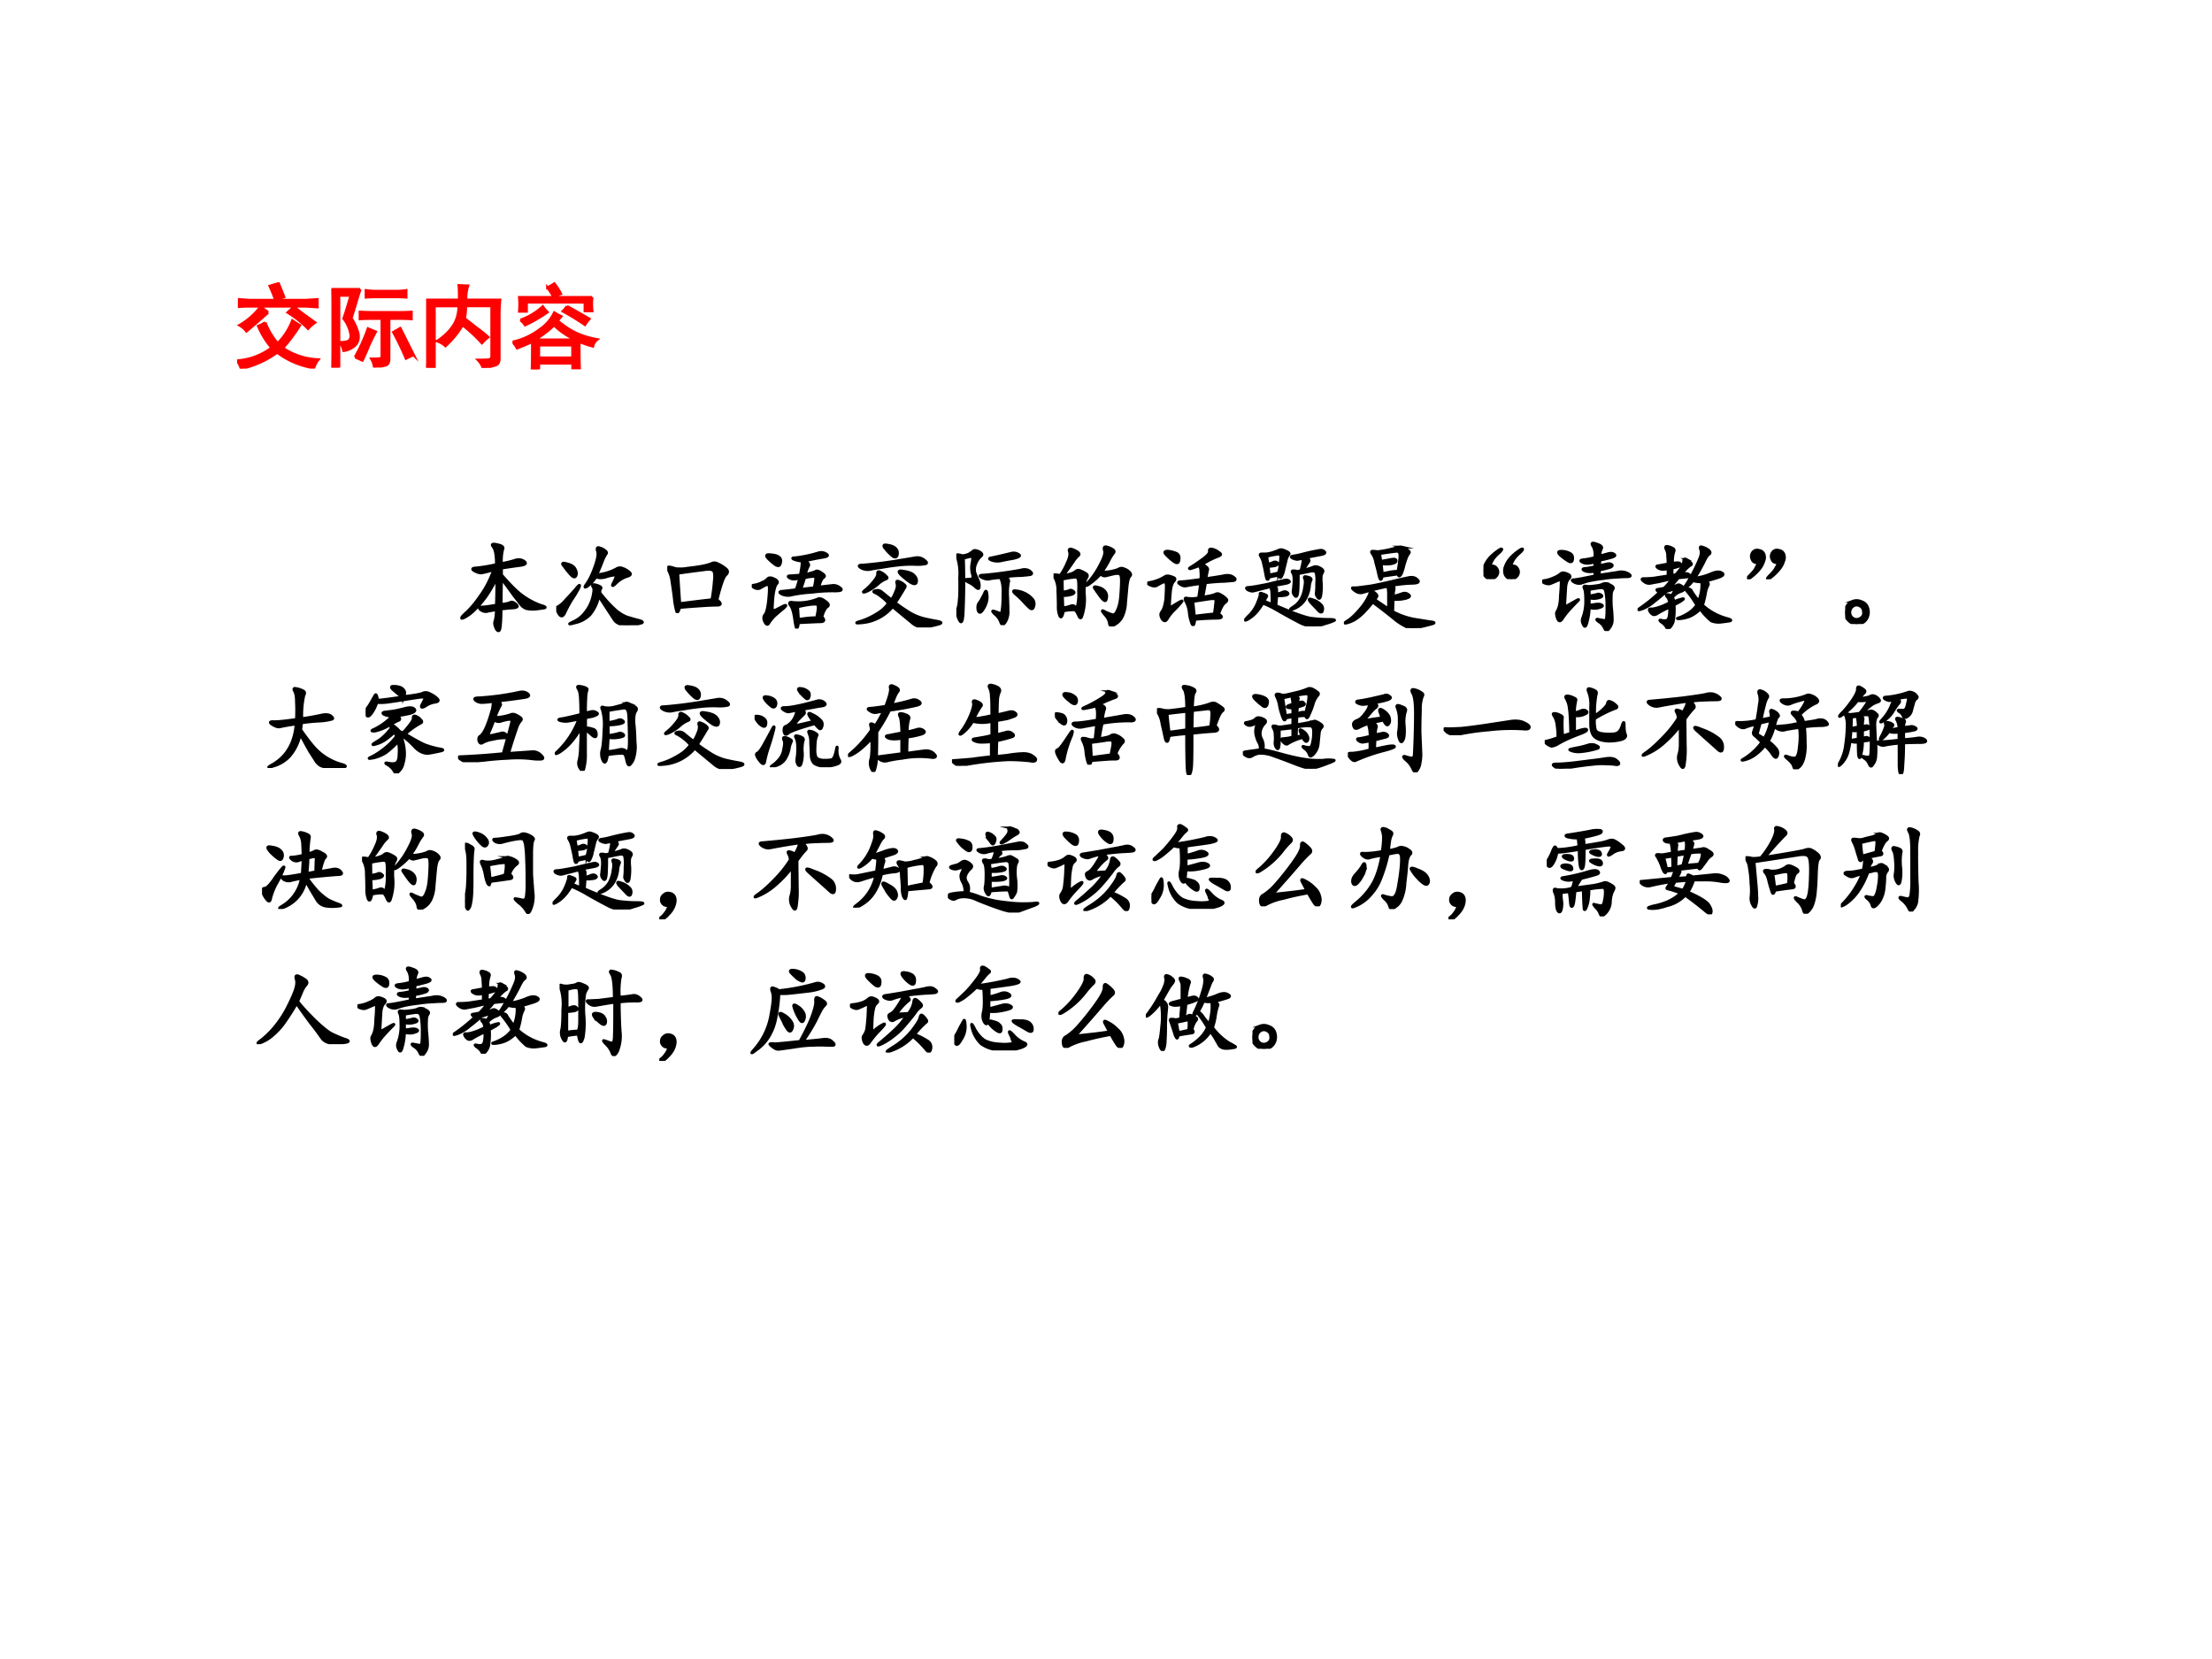
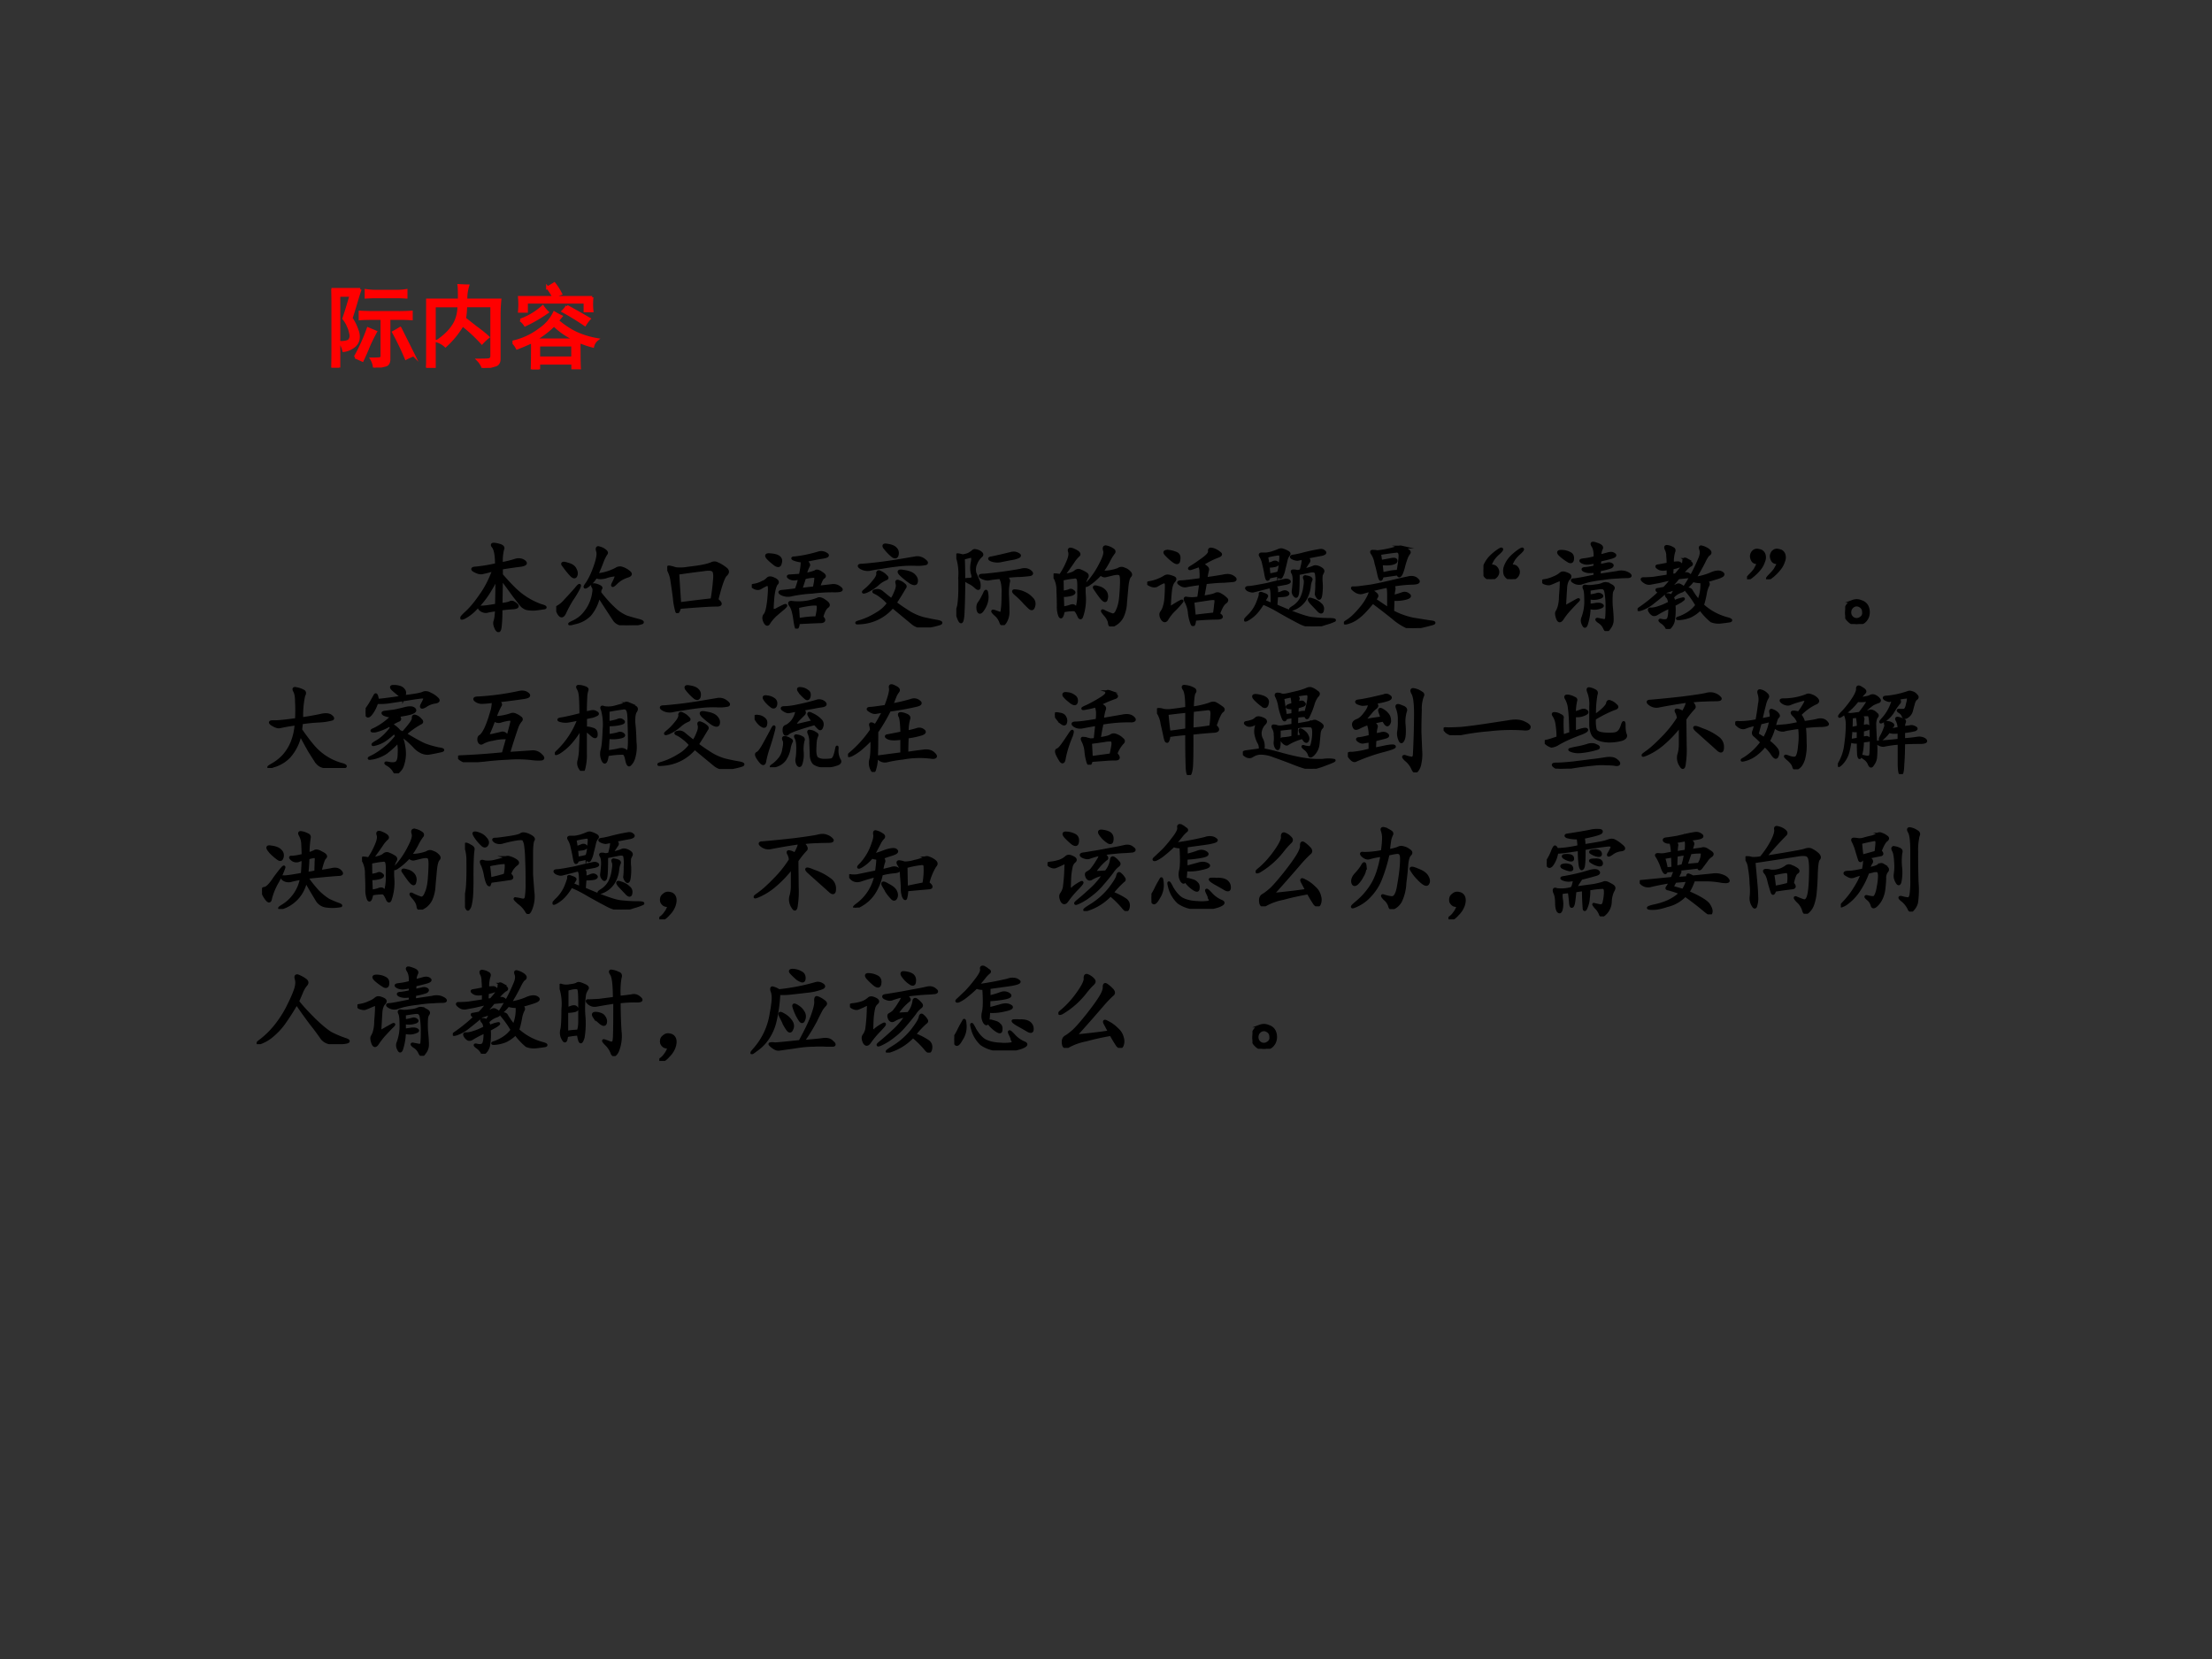
<svg xmlns="http://www.w3.org/2000/svg" xmlns:xlink="http://www.w3.org/1999/xlink" width="960" height="720" viewBox="0 0 720 540">
  <rect x="0" y="0" width="720" height="540" fill="#333333" stroke="none" />
  <g data-name="P">
    <clipPath id="a">
-       <path fill-rule="evenodd" d="M0 540h720V0H0Z" />
-     </clipPath>
+       </clipPath>
    <g clip-path="url(#a)">
      <path fill="#fff" fill-rule="evenodd" d="M0 540h720V0H0Z" />
    </g>
  </g>
  <g data-name="P">
    <symbol id="b">
-       <path d="M.305.5A.764.764 0 0 1 .44.273c.07.07.124.153.16.247A.824.824 0 0 1 .68.469 1.726 1.726 0 0 0 .496.223.738.738 0 0 1 .88.098a.27.27 0 0 1-.047-.09.876.876 0 0 0-.398.168A1.029 1.029 0 0 0 .043 0 .223.223 0 0 1 0 .086a.7.7 0 0 1 .375.14.903.903 0 0 0-.145.235A.384.384 0 0 1 .305.5M.137.676A1.59 1.59 0 0 1 .023.672V.75l.11-.008h.61L.87.75V.668L.742.676H.137M.336.609A8.767 8.767 0 0 0 .102.406.244.244 0 0 1 .027.47a.763.763 0 0 1 .227.2l.082-.06m.281.059.09-.07L.844.5A.463.463 0 0 1 .77.434a1.24 1.24 0 0 1-.22.175C.573.63.595.65.618.668M.45.922C.475.862.495.814.508.777A7.578 7.578 0 0 1 .414.75a1.88 1.88 0 0 1-.059.145c.032.01.063.02.094.027Z" />
-     </symbol>
+       </symbol>
    <symbol id="c">
      <path d="M.313.848a2.162 2.162 0 0 1-.04-.125A5.175 5.175 0 0 0 .215.535.52.52 0 0 0 .28.402.173.173 0 0 0 .29.301.128.128 0 0 0 .234.223a.219.219 0 0 0-.101-.04.493.493 0 0 1-.035.09c.057 0 .09.01.101.028.013.02.016.044.008.07A.304.304 0 0 1 .18.453a.31.31 0 0 1-.047.078c.013.037.026.077.039.121l.039.13H.082V0H0c.003.073.004.145.004.215V.68C.004.737.003.793 0 .848h.313m.43-.25c.04 0 .083.001.124.004V.527a1.488 1.488 0 0 1-.113.004H.625V.094C.625.052.611.029.582.024A1.147 1.147 0 0 0 .465 0a.222.222 0 0 1-.031.094c.052 0 .083.001.093.004.013.002.02.011.02.027v.406H.449C.392.531.345.53.31.527v.075C.366.599.413.598.449.598h.293M.7.828c.042 0 .078.003.11.008V.762a1.336 1.336 0 0 1-.11.004H.492C.448.766.41.764.375.762v.074A.794.794 0 0 1 .5.828h.2M.257.113a1.953 1.953 0 0 1 .14.309L.48.387A1.971 1.971 0 0 1 .406.238a2.74 2.74 0 0 0-.07-.16L.258.113m.488.313.145-.29A.768.768 0 0 1 .809.099C.769.194.724.289.672.383c.015.008.04.022.074.043Z" />
    </symbol>
    <symbol id="d">
      <path d="M.121.29C.2.343.257.4.293.456c.039.057.06.129.062.215H.09V.008H0C.005.06.008.104.008.14v.433c0 .052-.001.107-.004.164h.355c0 .07 0 .123-.004.157C.397.892.43.89.453.89a.449.449 0 0 1-.02-.153h.368A1.73 1.73 0 0 1 .793.574V.098c0-.04-.016-.063-.047-.07A.77.77 0 0 0 .617 0a.234.234 0 0 1-.054.086c.062 0 .102.001.12.004.019.005.028.018.028.039v.543H.43A.785.785 0 0 0 .418.535L.543.437C.603.394.646.358.672.333A.535.535 0 0 1 .605.27a1.66 1.66 0 0 1-.21.195A.989.989 0 0 0 .21.238.245.245 0 0 1 .12.29Z" />
    </symbol>
    <symbol id="e">
      <path d="M.488.527c.07-.06.14-.105.207-.136A.917.917 0 0 1 .918.324.131.131 0 0 1 .871.25C.821.263.772.28.723.3c0-.153.001-.25.004-.288H.652v.054H.285V0H.211c.003.034.004.134.004.3A2.585 2.585 0 0 0 .05.23.265.265 0 0 1 0 .297a.742.742 0 0 1 .297.137.456.456 0 0 1 .156.18.69.69 0 0 1 .074-.04L.488.527m.375.254a.673.673 0 0 1 0-.148H.785v.094H.152V.629H.074a.87.87 0 0 1 0 .152h.79M.651.125v.137H.285V.125h.367M.687.32A.781.781 0 0 0 .45.48C.39.42.32.367.24.32h.449M.59.684A9.99 9.99 0 0 0 .832.547.489.489 0 0 1 .785.484C.697.544.617.592.547.63c.02.02.035.039.043.055M.086.535A.709.709 0 0 1 .328.68.366.366 0 0 1 .378.62a1.63 1.63 0 0 0-.241-.14.202.202 0 0 1-.051.054m.293.352c.02.01.045.024.074.043a.644.644 0 0 0 .07-.11.385.385 0 0 1-.078-.035.6.6 0 0 1-.066.102Z" />
    </symbol>
    <use xlink:href="#b" fill="red" transform="matrix(30.024 0 0 -30.024 77.167 119.985)" />
    <use xlink:href="#c" fill="red" transform="matrix(30.024 0 0 -30.024 107.874 119.633)" />
    <use xlink:href="#d" fill="red" transform="matrix(30.024 0 0 -30.024 138.697 119.75)" />
    <use xlink:href="#e" fill="red" transform="matrix(30.024 0 0 -30.024 166.824 120.22)" />
    <use xlink:href="#b" fill="none" stroke="red" stroke-miterlimit="10" stroke-width=".029" transform="matrix(30.024 0 0 -30.024 77.167 119.985)" />
    <use xlink:href="#c" fill="none" stroke="red" stroke-miterlimit="10" stroke-width=".029" transform="matrix(30.024 0 0 -30.024 107.874 119.633)" />
    <use xlink:href="#d" fill="none" stroke="red" stroke-miterlimit="10" stroke-width=".029" transform="matrix(30.024 0 0 -30.024 138.697 119.75)" />
    <use xlink:href="#e" fill="none" stroke="red" stroke-miterlimit="10" stroke-width=".029" transform="matrix(30.024 0 0 -30.024 166.824 120.22)" />
    <symbol id="f">
      <path d="M-2147483500-2147483500Z" />
    </symbol>
    <use xlink:href="#f" fill="red" transform="matrix(30.024 0 0 -30.024 64476047000 -64476047000)" />
    <use xlink:href="#f" fill="none" stroke="red" stroke-miterlimit="10" stroke-width=".029" transform="matrix(30.024 0 0 -30.024 64476047000 -64476047000)" />
  </g>
  <g data-name="P">
    <symbol id="g">
      <path d="M-2147483500-2147483500Z" />
    </symbol>
    <use xlink:href="#g" transform="matrix(32.04 0 0 -32.04 68805370000 -68805370000)" />
    <use xlink:href="#g" transform="matrix(32.04 0 0 -32.04 68805370000 -68805370000)" />
    <use xlink:href="#g" transform="matrix(32.04 0 0 -32.04 68805370000 -68805370000)" />
    <use xlink:href="#g" transform="matrix(32.04 0 0 -32.04 68805370000 -68805370000)" />
    <use xlink:href="#g" fill="none" stroke="#000" stroke-miterlimit="10" stroke-width=".029" transform="matrix(32.04 0 0 -32.04 68805370000 -68805370000)" />
    <use xlink:href="#g" fill="none" stroke="#000" stroke-miterlimit="10" stroke-width=".029" transform="matrix(32.04 0 0 -32.04 68805370000 -68805370000)" />
    <use xlink:href="#g" fill="none" stroke="#000" stroke-miterlimit="10" stroke-width=".029" transform="matrix(32.04 0 0 -32.04 68805370000 -68805370000)" />
    <use xlink:href="#g" fill="none" stroke="#000" stroke-miterlimit="10" stroke-width=".029" transform="matrix(32.04 0 0 -32.04 68805370000 -68805370000)" />
    <symbol id="h">
      <path d="M.418.695C.483.708.53.72.558.73.59.74.619.737.646.72.673.7.665.688.62.679A5.704 5.704 0 0 1 .418.65V.581C.462.53.505.483.547.442A.737.737 0 0 1 .82.27C.86.26.871.25.855.246A2.536 2.536 0 0 0 .77.234a.331.331 0 0 0-.094.004.117.117 0 0 0-.059.04l-.07.09c-.029.04-.072.1-.129.175L.414.281c.05.005.08.012.094.02.015.008.035.001.058-.02C.59.261.58.25.536.246A1.473 1.473 0 0 1 .413.234C.414.164.411.105.406.06.401.009.388 0 .367.03.35.063.344.09.352.11.359.13.365.17.367.227.328.22.297.217.273.21.253.206.23.21.207.227.187.245.189.254.215.254s.077.006.152.02C.37.366.371.46.371.55A1.758 1.758 0 0 0 .273.379.957.957 0 0 0 .16.242.435.435 0 0 0 .04.148C0 .13.003.143.05.188c.05.044.101.104.153.18.055.075.1.163.137.265A1.182 1.182 0 0 0 .219.602C.2.599.176.605.145.622.115.638.12.65.16.651a1.6 1.6 0 0 1 .207.035c0 .097-.012.158-.035.184-.02.026.001.03.066.012C.43.873.44.858.43.84A.48.48 0 0 1 .418.695Z" />
    </symbol>
    <symbol id="i">
      <path d="M.443.33C.493.266.54.213.587.17A.406.406 0 0 1 .712.086 2 2 0 0 1 .83.052C.871.042.884.032.87.025a.478.478 0 0 0-.13-.02C.67 0 .62.015.592.052c-.026.04-.08.121-.16.246a.423.423 0 0 0-.09-.191A.297.297 0 0 0 .19.025C.126.007.119.009.169.033.22.056.26.087.29.126a.408.408 0 0 1 .09.207C.385.36.383.38.372.392.365.408.37.414.388.412a.165.165 0 0 0 .05-.016C.455.388.459.38.452.372.445.365.443.35.443.33M.41.513a.512.512 0 0 1 .2.059c.02.013.041.015.062.007A.194.194 0 0 0 .74.54C.763.522.757.508.72.497A.275.275 0 0 1 .61.431C.575.397.564.395.577.423a.45.45 0 0 1 .03.067c.006.015 0 .022-.019.02A.354.354 0 0 1 .501.49C.46.48.427.48.404.493a.334.334 0 0 0-.09-.097C.285.378.285.388.314.427c.028.042.056.1.082.176.026.075.034.126.023.152-.008.029-.001.04.02.031A.135.135 0 0 0 .493.76C.512.746.516.734.505.724A.414.414 0 0 1 .47.654 1.904 1.904 0 0 0 .411.513M.204.376c.034.04.042.04.024 0A.994.994 0 0 0 .158.26 1.236 1.236 0 0 1 .088.13C.068.086.047.083.024.122.004.162 0 .182.013.185a.29.29 0 0 1 .082.07c.04.042.076.082.11.121M.106.564l-.04.054C.06.634.077.635.116.622.156.612.182.594.193.568.206.544.208.523.2.505.193.487.178.487.158.505a.546.546 0 0 0-.051.059Z" />
    </symbol>
    <symbol id="j">
      <path d="M.505.135C.55.1.55.081.505.081S.402.078.33.073C.257.068.19.063.126.057.113.013.103 0 .096.018a.68.68 0 0 0-.024.13 4.73 4.73 0 0 1-.024.171.33.33 0 0 1-.035.117C0 .462.005.473.029.467A.37.37 0 0 0 .083.452a.415.415 0 0 1 .125.004c.068.008.12.015.157.023A.47.47 0 0 1 .45.503c.02.01.04.01.058 0A.339.339 0 0 0 .587.456C.618.435.621.413.595.389.572.37.542.284.505.135M.126.096c.076.01.185.024.328.04.01.057.019.12.024.187C.486.39.48.428.462.436.447.446.415.448.368.44A10.194 10.194 0 0 1 .107.405a28.4 28.4 0 0 1 .02-.309Z" />
    </symbol>
    <symbol id="k">
      <path d="M.45.395C.465.43.476.47.487.512L.439.504a.09.09 0 0 0-.055.012c-.02.013-.018.02.008.02l.101.007C.51.621.514.669.51.687a.258.258 0 0 0-.086.02C.41.715.415.719.44.719a1.335 1.335 0 0 1 .238.05.091.091 0 0 0 .078-.011C.78.745.771.734.732.727A2.811 2.811 0 0 1 .544.69C.573.668.584.65.576.637A.338.338 0 0 1 .544.55C.604.564.64.574.65.582.663.59.684.583.712.562.741.544.746.53.728.52.712.51.697.477.68.422l.14.016A.1.1 0 0 0 .9.41C.923.392.905.383.845.383A1.555 1.555 0 0 1 .615.37 1.42 1.42 0 0 1 .41.344a.145.145 0 0 0-.105.008C.277.367.279.376.31.379c.034.003.08.008.14.016M.713.117C.741.09.738.073.704.07.671.07.594.066.474.06.471.029.466.013.458.008.453 0 .445.03.435.102.425.172.41.217.392.238.376.262.384.271.415.266A.528.528 0 0 1 .67.3C.687.31.714.303.747.277.781.254.787.236.767.223.747.21.727.174.712.117M.228.504C.262.488.27.47.25.454.236.433.224.393.216.327A2.117 2.117 0 0 1 .208.203C.211.185.224.181.248.191c.023.013.049.026.078.04C.354.242.353.235.322.206A2.995 2.995 0 0 1 .236.133a.466.466 0 0 1-.059-.07C.164.036.15.037.134.066.118.098.118.122.134.141.15.159.161.204.17.277c.008.076.01.124.008.145C.174.445.164.453.146.445A.678.678 0 0 1 .09.415C.071.403.048.404.025.417 0 .431 0 .438.02.441c.023.003.05.01.078.024a.16.16 0 0 1 .062.039c.013.016.036.016.067 0M.466.223l.008-.13c.089.014.15.019.184.016.018.076.022.12.011.133C.66.255.591.25.466.222m.168.192C.652.49.654.53.642.531A.404.404 0 0 1 .536.516 1.514 1.514 0 0 0 .497.398C.555.406.6.411.634.414M.19.75C.233.747.263.738.279.723.294.71.299.69.29.664.285.638.27.633.243.648a.589.589 0 0 0-.078.067C.14.743.147.755.19.75Z" />
    </symbol>
    <symbol id="l">
      <path d="M.406.25C.435.227.478.197.536.16a.546.546 0 0 1 .16-.07C.741.08.787.07.831.063.876.054.882.045.848.035a.77.77 0 0 0-.13-.027.164.164 0 0 0-.136.035L.379.211A.458.458 0 0 0 .055.047C0 .042 0 .047.055.063.109.08.165.106.219.14a.363.363 0 0 1 .117.105.374.374 0 0 1-.074.07.296.296 0 0 1-.063.04C.181.362.184.37.207.374.23.38.251.375.27.359A3.06 3.06 0 0 1 .367.281C.383.302.397.33.41.363.426.4.43.428.422.45.417.47.424.475.445.465A.14.14 0 0 0 .496.434C.51.424.51.413.5.402A3.661 3.661 0 0 0 .406.25m-.21.395C.246.65.321.66.417.675l.191.032A.11.11 0 0 0 .7.684C.725.665.73.654.715.648A.4.4 0 0 0 .609.641 1.14 1.14 0 0 1 .426.633 2.453 2.453 0 0 1 .262.609 1.13 1.13 0 0 1 .148.59a.136.136 0 0 0-.09.016C.03.624.034.633.067.633.1.635.143.639.196.645m.03-.098c0 .02.011.025.032.012a.148.148 0 0 0 .054-.04C.327.508.325.498.31.493A.27.27 0 0 1 .23.442.468.468 0 0 0 .113.366C.074.352.072.357.105.383a.554.554 0 0 1 .086.09c.026.03.038.056.036.074M.492.57C.544.563.58.548.598.527.618.507.626.484.62.461.616.44.596.439.563.457a.8.8 0 0 0-.098.078C.43.57.44.581.492.57M.31.797C.279.83.285.844.324.836.366.83.394.819.41.8.426.785.431.764.426.738.42.715.406.71.383.723a.491.491 0 0 0-.074.074Z" />
    </symbol>
    <symbol id="m">
      <path d="M.072.68A6.807 6.807 0 0 0 .068.11C.062.03.049.013.028.058.009.103.002.135.01.156c.01.021.017.055.02.102.005.047.006.122.004.226a.55.55 0 0 1-.02.196C0 .706.001.717.017.715A.25.25 0 0 0 .056.707c.008-.003.02-.001.04.004s.036.012.046.02a.162.162 0 0 1 .031.023c.01.008.03.005.059-.008C.26.73.267.716.252.703A.187.187 0 0 1 .2.63.148.148 0 0 1 .189.53L.22.457A.117.117 0 0 0 .232.391C.232.367.22.366.197.387a.25.25 0 0 1-.075.05C.094.454.083.462.092.462c.01.003.024.004.042.004.018.002.029.006.031.012C.171.484.17.5.161.527a.253.253 0 0 0 0 .11C.17.684.165.704.15.699A1.602 1.602 0 0 1 .072.68M.497.493C.526.474.537.456.53.438A.562.562 0 0 1 .52.311C.523.247.525.193.525.148A.196.196 0 0 0 .497.031C.477 0 .461 0 .451.031a.178.178 0 0 1-.06.082C.364.14.362.148.385.141A.753.753 0 0 0 .443.12c.013-.003.02.01.023.04.005.03.008.084.008.16C.477.395.467.45.447.483A.881.881 0 0 1 .337.47C.317.464.29.469.26.484.23.5.237.508.28.508a4.24 4.24 0 0 1 .371.05C.69.57.724.566.747.548c.024-.018.024-.03 0-.035A1.659 1.659 0 0 0 .654.504 1.3 1.3 0 0 1 .497.492M.693.324A.22.22 0 0 0 .767.27a.072.072 0 0 0 .02-.075C.78.167.77.16.75.172a.774.774 0 0 0-.066.066.833.833 0 0 1-.086.082C.573.344.576.353.607.348A.234.234 0 0 0 .693.324M.548.727C.58.737.607.734.63.719.656.706.64.693.583.679A3.122 3.122 0 0 1 .447.653a.175.175 0 0 0-.09.008C.33.673.332.681.36.684a5.53 5.53 0 0 1 .187.043M.263.277c.01.019.02.037.027.055C.3.352.307.349.31.32A.195.195 0 0 0 .306.234.266.266 0 0 0 .263.148C.243.122.228.125.22.156.215.188.22.211.232.226a.385.385 0 0 1 .031.051Z" />
    </symbol>
    <symbol id="n">
      <path d="M.099.517C.161.527.202.54.22.556c.018.016.037.018.055.008A.268.268 0 0 0 .329.536C.345.526.348.513.337.497a.187.187 0 0 1-.02-.054.587.587 0 0 1-.003-.13A.533.533 0 0 0 .286.1C.28.083.27.083.26.099a.392.392 0 0 1-.023.047C.228.16.219.169.208.169A.498.498 0 0 1 .1.158C.089.1.077.083.064.107a.246.246 0 0 0-.016.097c0 .042-.001.094-.004.157A.27.27 0 0 1 .017.49C0 .513 0 .525.013.525A.27.27 0 0 0 .068.517a.667.667 0 0 1 .07.125c.026.055.034.095.023.121-.007.026.008.03.047.012C.255.754.27.735.251.72A.32.32 0 0 1 .197.654 3.78 3.78 0 0 0 .099.517m.39.035A.44.44 0 0 1 .659.58a.053.053 0 0 0 .058.004.117.117 0 0 0 .055-.035C.786.535.788.522.775.51.762.496.753.462.747.408L.732.243A.373.373 0 0 0 .7.103.184.184 0 0 0 .622.02C.59 0 .57.004.568.033.565.06.548.093.517.126.488.16.49.168.52.15A.594.594 0 0 1 .599.118c.02-.002.038.014.05.047C.666.2.677.246.682.306c.005.062.008.115.008.156 0 .042-.005.065-.016.07C.663.54.641.54.607.533L.529.514C.513.51.496.517.478.533A.68.68 0 0 0 .357.427C.32.404.323.415.365.462.406.51.444.566.478.634c.036.068.05.115.039.14-.008.03.001.04.027.032A.176.176 0 0 0 .603.779C.618.769.62.757.607.743a.519.519 0 0 1-.043-.07.762.762 0 0 0-.074-.12M.09.348c.034.005.057.01.07.016.013.007.026.005.04-.008C.216.347.21.336.185.326A.305.305 0 0 0 .09.314L.095.189a.341.341 0 0 1 .07.015c.024.01.04.01.051-.003C.23.19.238.193.243.208a.506.506 0 0 1 .012.145C.258.43.255.475.247.486.24.499.227.504.208.5a.911.911 0 0 1-.12-.02L.09.35M.478.302a1.786 1.786 0 0 0-.063.09C.41.405.423.406.455.396a.12.12 0 0 0 .07-.043.082.082 0 0 0 .011-.074C.531.25.512.258.478.302Z" />
    </symbol>
    <symbol id="o">
      <path d="M.557.626c.021-.01.037-.02.047-.03.01-.009.013-.02.008-.032A1.728 1.728 0 0 1 .596.482c.078.01.137.02.176.027.042.01.076.007.102-.012C.9.48.9.467.874.462A3.05 3.05 0 0 0 .776.454C.74.454.678.45.592.44A4.432 4.432 0 0 0 .565.294c.068.01.11.02.125.028.018.01.037.009.055-.004.02-.01.039-.024.054-.04C.815.267.811.252.788.237.767.22.746.182.725.122.77.094.762.08.702.08A2.58 2.58 0 0 1 .483.068C.478.016.47 0 .456.02a.416.416 0 0 0-.028.113.298.298 0 0 1-.035.117C.38.277.383.288.401.283a.339.339 0 0 1 .121.003c.008.047.014.096.02.145A1.824 1.824 0 0 1 .393.408C.375.405.354.41.331.428.31.442.316.45.35.45c.036.002.1.01.195.023a.426.426 0 0 1 0 .082.103.103 0 0 1-.016.059A1.353 1.353 0 0 0 .44.583C.422.581.426.587.452.603.478.618.516.645.565.68c.05.036.072.064.067.082C.629.781.64.786.667.779A.18.18 0 0 0 .733.743C.753.73.75.72.717.708a.828.828 0 0 1-.16-.082M.225.181C.327.246.368.268.35.247A.835.835 0 0 0 .276.165.429.429 0 0 1 .202.072C.186.046.169.047.15.076.135.104.134.126.147.142A.172.172 0 0 1 .174.2.401.401 0 0 1 .19.298C.193.342.194.38.194.411c0 .034-.013.045-.04.032A.697.697 0 0 1 .093.41C.074.404.052.406.026.42 0 .432.001.44.03.443A.438.438 0 0 1 .178.5c.01.008.024.01.04.008a.223.223 0 0 0 .05-.016c.018-.007.018-.02 0-.039C.253.436.242.404.237.361A2.295 2.295 0 0 1 .225.18m.239.07L.479.1c.102.013.17.02.203.023.005.034.01.066.012.094.005.029.005.047 0 .055S.667.28.628.275L.464.25M.214.76A.287.287 0 0 0 .292.74C.318.73.328.708.322.674.32.64.303.634.269.658a.528.528 0 0 0-.078.07C.17.75.177.762.214.759Z" />
    </symbol>
    <symbol id="p">
      <path d="M.284.223C.284.296.283.34.28.359a.093.093 0 0 1-.016.043A18.06 18.06 0 0 0 .1.36C.082.354.061.36.038.371.017.387.02.395.049.395c.032.002.092.013.18.03.089.022.146.035.172.04C.427.473.445.47.456.46.466.453.457.445.428.437A8.132 8.132 0 0 0 .303.414C.322.401.331.388.331.375V.328a.216.216 0 0 1 .054.016c.021.01.038.01.051 0C.452.334.448.324.424.316A.45.45 0 0 0 .331.31L.323.21c.18-.078.3-.121.36-.129C.742.074.797.07.85.07.902.07.924.066.917.06A.573.573 0 0 0 .823.027.439.439 0 0 0 .694 0a.355.355 0 0 0-.133.04A6.072 6.072 0 0 0 .37.144C.3.186.24.216.19.235A.57.57 0 0 0 .128.147.341.341 0 0 0 .034.07C0 .052.004.064.046.105a.387.387 0 0 1 .09.133c.02.05.03.08.027.09-.003.01.008.01.031 0C.22.32.232.312.229.305A.225.225 0 0 0 .198.258C.24.24.268.228.284.223M.253.5C.25.484.245.477.237.477c-.005 0-.01.015-.016.046a1.426 1.426 0 0 1-.023.11.24.24 0 0 1-.031.082c-.008.013-.004.02.011.02h.04c.01 0 .03.003.062.011.031.01.053.018.066.024.016.007.029.01.04.007a.217.217 0 0 0 .05-.02c.021-.01.026-.02.016-.03A.131.131 0 0 1 .428.676 2.424 2.424 0 0 0 .405.582.24.24 0 0 0 .378.504C.37.49.36.496.35.52L.253.5m.379.2C.658.683.665.67.655.655A1.567 1.567 0 0 1 .6.57c.055.013.09.024.106.032C.72.609.742.607.768.594.794.58.805.568.8.554A.466.466 0 0 1 .784.52a.357.357 0 0 1 0-.079A.588.588 0 0 0 .78.324C.775.285.764.274.749.293.736.311.73.326.733.336a.697.697 0 0 1 .004.098.388.388 0 0 1-.004.105C.728.56.708.566.674.56L.55.535c0-.047 0-.1-.003-.16S.534.293.518.309C.503.324.496.34.498.359c.003.019.006.049.009.09C.509.493.505.523.495.54s-.01.023.004.023A.102.102 0 0 0 .529.56C.54.556.557.559.578.566c.018.066.025.107.02.125A2.808 2.808 0 0 0 .541.68.122.122 0 0 0 .49.695c-.018.01-.012.017.02.02a.91.91 0 0 1 .09.02A1.865 1.865 0 0 0 .763.77c.024.005.04 0 .051-.012C.828.748.82.738.788.73A7.863 7.863 0 0 1 .632.7M.252.522c.063.01.096.019.098.024A.34.34 0 0 1 .366.64c.008.054.008.084 0 .09C.358.735.342.735.319.73a.572.572 0 0 1-.09-.02.921.921 0 0 0 .012-.078.165.165 0 0 1 .05.015C.31.656.325.655.336.645.348.635.34.625.315.617A.323.323 0 0 0 .245.61L.253.523m.375-.02a.139.139 0 0 0 .039-.01C.68.486.684.478.678.468A.201.201 0 0 1 .663.406.31.31 0 0 0 .639.312.238.238 0 0 0 .494.175C.462.166.463.173.5.196A.234.234 0 0 1 .58.281a.36.36 0 0 1 .035.117c.008.042.008.07 0 .086C.608.5.612.507.628.504M.682.238C.651.275.655.285.694.27A.184.184 0 0 0 .776.223a.056.056 0 0 0 .02-.059C.793.141.78.138.76.156L.682.238Z" />
    </symbol>
    <symbol id="q">
      <path d="M.5.436C.51.418.513.401.508.386A.66.66 0 0 1 .5.322.93.93 0 0 1 .594.35.06.06 0 0 0 .656.34C.677.326.668.314.63.303A.396.396 0 0 0 .5.292L.496.167A.772.772 0 0 1 .703.092L.871.065C.923.06.93.052.891.042.854.032.81.02.758.01a.204.204 0 0 0-.113 0A.604.604 0 0 0 .5.104a6.252 6.252 0 0 1-.207.16 1.433 1.433 0 0 0-.078-.09A.528.528 0 0 0 .12.092a.304.304 0 0 0-.09-.039C0 .046.004.053.043.077c.039.026.08.066.125.12A.57.57 0 0 1 .25.32c.013.026.018.043.016.05 0 .011.013.009.039-.007C.33.346.34.333.335.322A.205.205 0 0 0 .313.289L.454.194V.35C.453.39.45.414.441.424a3.14 3.14 0 0 1-.25-.062C.165.354.138.361.11.382.083.402.08.412.098.409c.02 0 .041.001.062.004l.113.015c.058.01.125.025.204.043.078.019.136.032.175.04.042.01.073.003.094-.02C.77.47.754.458.7.456A1.3 1.3 0 0 1 .5.436M.547.55a16.787 16.787 0 0 0-.16-.023C.387.51.383.5.375.495.37.492.363.508.355.542a1.682 1.682 0 0 1-.03.12.24.24 0 0 1-.036.095C.276.775.28.783.297.78A.185.185 0 0 0 .34.776a1.01 1.01 0 0 1 .203.043c.016.005.03.007.043.004A.174.174 0 0 0 .64.796C.664.783.67.77.66.76A.212.212 0 0 1 .636.717.85.85 0 0 1 .605.616C.592.569.581.542.57.534.563.526.555.53.547.549M.363.757.375.678l.09.016C.507.704.529.702.53.686.534.673.518.663.484.655a.357.357 0 0 0-.105 0L.39.553.473.57A.491.491 0 0 0 .55.577c.013.073.02.126.02.16S.555.785.526.78A3.856 3.856 0 0 1 .363.757Z" />
    </symbol>
    <symbol id="r">
      <path d="M.066.134C.098.137.118.13.13.114a.063.063 0 0 0 .016-.05.07.07 0 0 0-.032-.047C.098.004.078 0 .055.005a.084.084 0 0 0-.047.043.12.12 0 0 0 0 .074c.01.029.025.055.043.079.02.026.047.05.078.074.031.023.05.034.055.031C.19.303.182.29.156.266A.365.365 0 0 1 .102.209.282.282 0 0 1 .066.134m.211 0C.31.137.33.13.34.114a.063.063 0 0 0 .015-.05.07.07 0 0 0-.03-.047C.308.004.288 0 .264.005A.084.084 0 0 0 .22.048a.12.12 0 0 0 0 .074c.01.029.024.055.043.079.02.026.047.05.078.074.031.023.05.034.055.031C.402.303.393.29.367.266A.365.365 0 0 1 .313.209.282.282 0 0 1 .277.134Z" />
    </symbol>
    <symbol id="s">
      <path d="m.587.763.074.02c.032.01.055.009.07-.004C.748.769.737.758.698.747A1.678 1.678 0 0 0 .587.72.448.448 0 0 1 .583.665l.075.016A.057.057 0 0 0 .704.677C.717.67.714.66.697.65A.642.642 0 0 0 .583.622.53.53 0 0 1 .58.568l.18.027a.16.16 0 0 0 .086 0C.868.587.885.578.892.568.9.558.889.552.86.552.835.552.805.551.77.548A1.18 1.18 0 0 1 .618.533 1.282 1.282 0 0 1 .47.509.854.854 0 0 1 .396.486a.101.101 0 0 0-.07.011C.299.513.299.521.326.521c.026.002.096.015.21.039v.047A.386.386 0 0 0 .482.603a.138.138 0 0 0-.055.012C.41.625.41.632.431.635.454.636.49.642.536.653V.7A.717.717 0 0 0 .47.689.115.115 0 0 0 .408.7C.384.714.388.72.419.724a.66.66 0 0 1 .117.023C.54.802.531.842.513.868.497.895.51.9.553.884.595.871.612.855.602.837A.15.15 0 0 1 .587.763m-.11-.5A.48.48 0 0 1 .54.271C.572.276.594.273.607.263.62.255.608.246.572.236A.16.16 0 0 0 .478.24.582.582 0 0 0 .454.083C.444.044.432.038.42.063.406.088.404.11.411.13a.477.477 0 0 1 .031.195c0 .058-.005.094-.015.11C.42.453.426.46.447.455a.251.251 0 0 1 .062 0l.055.007A.205.205 0 0 1 .61.474c.015.008.03.01.043.008A.164.164 0 0 0 .7.462C.72.452.728.44.72.427A.099.099 0 0 1 .703.38a.994.994 0 0 1 0-.129C.71.186.712.14.712.111A.13.13 0 0 0 .681.029C.663 0 .647 0 .634.029a.142.142 0 0 1-.058.066C.549.115.548.124.572.118L.63.107c.013 0 .021.008.024.023a.95.95 0 0 1 .004.113.772.772 0 0 1-.008.133C.647.402.642.42.634.427.63.437.614.441.591.44A3.373 3.373 0 0 1 .478.423V.357a.5.5 0 0 1 .078.015c.016.006.03.003.043-.007C.615.355.605.345.572.337a.19.19 0 0 0-.094 0V.263m-.25-.02L.34.306C.375.326.38.324.353.298A2.382 2.382 0 0 1 .275.216a.761.761 0 0 1-.07-.09C.185.096.17.096.157.126.145.16.142.184.15.196A.216.216 0 0 1 .17.24a.392.392 0 0 1 .015.113c.005.057.008.1.008.129C.195.513.189.526.173.52A2.13 2.13 0 0 1 .126.5a.659.659 0 0 0-.05-.02C.063.478.044.48.02.49 0 .503 0 .51.025.513a.335.335 0 0 1 .09.027.267.267 0 0 1 .066.036c.01.01.02.015.031.015.013 0 .03-.005.051-.015C.286.566.289.55.271.533.255.517.245.49.24.454a12.13 12.13 0 0 1-.012-.21M.193.81A.175.175 0 0 0 .279.79C.302.78.312.76.309.732.308.706.295.698.272.708a.555.555 0 0 0-.082.059C.158.796.159.81.193.81Z" />
    </symbol>
    <symbol id="t">
      <path d="M.355.668a.339.339 0 0 0 .047.004A.037.037 0 0 0 .437.66C.448.652.442.645.418.637A.347.347 0 0 0 .352.62L.348.547.387.55c.028.031.05.057.062.078.013.023.02.044.02.062 0 .021.009.026.027.016A.148.148 0 0 0 .54.672C.552.662.55.652.531.645A.367.367 0 0 1 .45.559c.013 0 .025 0 .035.003.013.003.026 0 .04-.011C.535.54.532.534.511.53L.414.52a1.136 1.136 0 0 0-.09-.102.363.363 0 0 1 .07.023c.016.01.03.01.043 0A.06.06 0 0 0 .47.411C.474.4.465.39.44.382A.2.2 0 0 1 .355.324.492.492 0 0 0 .371.277a.367.367 0 0 0 .082.028c.018.005.018.001 0-.012A.645.645 0 0 0 .371.246.667.667 0 0 0 .363.078.146.146 0 0 0 .328.016C.312 0 .301 0 .293.02a.154.154 0 0 1-.05.05C.218.09.222.094.252.086c.032-.005.052 0 .06.016.01.015.015.056.015.12A1.008 1.008 0 0 1 .2.157C.184.146.17.143.156.148A.088.088 0 0 0 .125.18C.115.198.118.206.137.203c.02 0 .047.005.078.016.034.01.07.026.11.047C.321.296.313.318.3.328.29.341.29.348.3.348.31.35.327.346.348.336c.015.029.026.048.03.059.009.013 0 .015-.023.007a.575.575 0 0 0-.062-.02A1.883 1.883 0 0 0 .168.278.403.403 0 0 0 .043.203C.003.19 0 .194.031.215a1.628 1.628 0 0 1 .196.16C.22.375.214.379.203.387c-.01.01-.009.015.004.015L.27.414a.602.602 0 0 1 .082.098L.215.48A4.768 4.768 0 0 1 .133.465C.109.46.086.466.063.485.038.504.041.514.07.511.1.512.13.513.16.516L.31.539v.074C.267.603.236.604.215.617.194.63.19.638.203.641.22.643.253.65.31.66a.907.907 0 0 1-.004.081.14.14 0 0 1-.016.07C.28.834.285.843.31.837a.137.137 0 0 0 .05-.02C.372.811.375.8.367.781A.346.346 0 0 1 .355.668M.582.516a.63.63 0 0 1 .16.043C.792.582.83.586.855.57.882.555.868.54.816.523a2.16 2.16 0 0 0-.12-.035C.718.473.725.457.714.441A.274.274 0 0 1 .69.367a.868.868 0 0 0-.03-.125.596.596 0 0 1 .253-.137C.948.095.956.087.937.082A2.3 2.3 0 0 0 .848.07.203.203 0 0 0 .75.082a.669.669 0 0 0-.113.121A.36.36 0 0 0 .535.13.365.365 0 0 0 .43.105C.396.103.396.107.43.117c.034.013.066.03.097.051a.334.334 0 0 1 .075.074A.97.97 0 0 1 .5.387C.487.4.49.407.508.407.528.408.543.4.55.382A.796.796 0 0 1 .62.285.416.416 0 0 1 .652.48a.247.247 0 0 0-.09.012.36.36 0 0 0-.078-.078C.466.401.467.41.488.441a1.664 1.664 0 0 1 .14.266c.02.044.023.078.013.102-.008.023-.003.03.015.023A.176.176 0 0 0 .72.801C.739.785.742.772.727.76.714.755.695.726.672.677a2.244 2.244 0 0 0-.09-.16Z" />
    </symbol>
    <symbol id="u">
      <path d="M.118.167C.09.167.07.173.06.187a.09.09 0 0 0-.016.05c.003.02.01.036.024.047.015.013.035.015.058.008a.06.06 0 0 0 .047-.04.095.095 0 0 0-.004-.07A.227.227 0 0 0 .13.108.497.497 0 0 0 .056.034C.027.01.01 0 .006.003 0 .005.008.018.032.042c.023.023.04.043.05.058l.035.067m.204 0c-.029 0-.049.006-.059.02a.09.09 0 0 0-.016.05c.003.02.01.036.024.047.015.013.035.015.058.008a.06.06 0 0 0 .047-.04.095.095 0 0 0-.004-.07.227.227 0 0 0-.039-.074A.497.497 0 0 0 .26.034C.23.01.214 0 .21.003.202.005.211.018.235.042c.023.023.04.043.05.058.01.018.023.04.036.067Z" />
    </symbol>
    <symbol id="v">
      <path d="M.227.168A.139.139 0 0 0 .23.082.118.118 0 0 0 .187.02.137.137 0 0 0 .114 0a.108.108 0 0 0-.078.035A.105.105 0 0 0 0 .11c0 .029.007.054.02.075.013.02.032.036.058.046A.11.11 0 0 0 .164.227.094.094 0 0 0 .227.168m-.07-.11C.18.075.19.096.186.122c0 .029-.013.05-.039.063A.063.063 0 0 1 .078.18.074.074 0 0 1 .047.117C.047.091.059.07.082.055a.07.07 0 0 1 .074.004Z" />
    </symbol>
    <use xlink:href="#h" transform="matrix(32.04 0 0 -32.04 149.834 205.739)" />
    <use xlink:href="#i" transform="matrix(32.04 0 0 -32.04 181.052 203.528)" />
    <use xlink:href="#j" transform="matrix(32.04 0 0 -32.04 217.193 199.565)" />
    <use xlink:href="#k" transform="matrix(32.04 0 0 -32.04 244.698 204.612)" />
    <use xlink:href="#l" transform="matrix(32.04 0 0 -32.04 278.407 204.237)" />
    <use xlink:href="#m" transform="matrix(32.04 0 0 -32.04 311.285 203.486)" />
    <use xlink:href="#n" transform="matrix(32.04 0 0 -32.04 342.92 203.903)" />
    <use xlink:href="#o" transform="matrix(32.04 0 0 -32.04 373.417 203.778)" />
    <use xlink:href="#p" transform="matrix(32.04 0 0 -32.04 404.959 203.862)" />
    <use xlink:href="#q" transform="matrix(32.04 0 0 -32.04 437.429 204.446)" />
    <use xlink:href="#r" transform="matrix(32.04 0 0 -32.04 482.86 188.51)" />
    <use xlink:href="#s" transform="matrix(32.04 0 0 -32.04 501.97 205.405)" />
    <use xlink:href="#t" transform="matrix(32.04 0 0 -32.04 533.022 204.738)" />
    <use xlink:href="#u" transform="matrix(32.04 0 0 -32.04 568.65 188.55)" />
    <use xlink:href="#v" transform="matrix(32.04 0 0 -32.04 600.61 203.11)" />
    <use xlink:href="#h" fill="none" stroke="#000" stroke-miterlimit="10" stroke-width=".029" transform="matrix(32.04 0 0 -32.04 149.834 205.739)" />
    <use xlink:href="#i" fill="none" stroke="#000" stroke-miterlimit="10" stroke-width=".029" transform="matrix(32.04 0 0 -32.04 181.052 203.528)" />
    <use xlink:href="#j" fill="none" stroke="#000" stroke-miterlimit="10" stroke-width=".029" transform="matrix(32.04 0 0 -32.04 217.193 199.565)" />
    <use xlink:href="#k" fill="none" stroke="#000" stroke-miterlimit="10" stroke-width=".029" transform="matrix(32.04 0 0 -32.04 244.698 204.612)" />
    <use xlink:href="#l" fill="none" stroke="#000" stroke-miterlimit="10" stroke-width=".029" transform="matrix(32.04 0 0 -32.04 278.407 204.237)" />
    <use xlink:href="#m" fill="none" stroke="#000" stroke-miterlimit="10" stroke-width=".029" transform="matrix(32.04 0 0 -32.04 311.285 203.486)" />
    <use xlink:href="#n" fill="none" stroke="#000" stroke-miterlimit="10" stroke-width=".029" transform="matrix(32.04 0 0 -32.04 342.92 203.903)" />
    <use xlink:href="#o" fill="none" stroke="#000" stroke-miterlimit="10" stroke-width=".029" transform="matrix(32.04 0 0 -32.04 373.417 203.778)" />
    <use xlink:href="#p" fill="none" stroke="#000" stroke-miterlimit="10" stroke-width=".029" transform="matrix(32.04 0 0 -32.04 404.959 203.862)" />
    <use xlink:href="#q" fill="none" stroke="#000" stroke-miterlimit="10" stroke-width=".029" transform="matrix(32.04 0 0 -32.04 437.429 204.446)" />
    <use xlink:href="#r" fill="none" stroke="#000" stroke-miterlimit="10" stroke-width=".029" transform="matrix(32.04 0 0 -32.04 482.86 188.51)" />
    <use xlink:href="#s" fill="none" stroke="#000" stroke-miterlimit="10" stroke-width=".029" transform="matrix(32.04 0 0 -32.04 501.97 205.405)" />
    <use xlink:href="#t" fill="none" stroke="#000" stroke-miterlimit="10" stroke-width=".029" transform="matrix(32.04 0 0 -32.04 533.022 204.738)" />
    <use xlink:href="#u" fill="none" stroke="#000" stroke-miterlimit="10" stroke-width=".029" transform="matrix(32.04 0 0 -32.04 568.65 188.55)" />
    <use xlink:href="#v" fill="none" stroke="#000" stroke-miterlimit="10" stroke-width=".029" transform="matrix(32.04 0 0 -32.04 600.61 203.11)" />
    <symbol id="w">
      <path d="M.353.501c.086.013.15.025.195.035.044.01.077.008.098-.007C.666.513.672.503.66.497a.599.599 0 0 0-.128-.02A1.809 1.809 0 0 1 .349.459L.341.388C.401.302.451.237.493.193a.584.584 0 0 1 .278-.16C.812.017.8.009.736.009.673.01.625.01.59.013c-.034 0-.064.017-.09.05l-.07.11a7.44 7.44 0 0 0-.094.172.484.484 0 0 0-.11-.227.352.352 0 0 0-.16-.097C.008 0 0 .003.045.029a.485.485 0 0 1 .121.093.472.472 0 0 1 .086.137C.275.316.29.38.294.447A1.92 1.92 0 0 1 .13.419C.112.414.086.422.052.443c-.031.02-.025.03.02.027.044 0 .12.008.226.023.003.068.003.127 0 .176 0 .052-.006.09-.02.114-.012.023-.006.03.02.023A.22.22 0 0 0 .365.783C.383.775.385.759.372.736A.93.93 0 0 1 .352.5Z" />
    </symbol>
    <symbol id="x">
      <path d="M.328.587C.35.561.352.546.336.54A.425.425 0 0 1 .258.497a.27.27 0 0 0 .086-.07L.379.411c.073.081.108.13.105.149C.482.58.49.587.508.58a.106.106 0 0 0 .05-.036C.575.53.574.517.556.51A.802.802 0 0 1 .402.4C.496.343.562.307.602.29A.942.942 0 0 1 .738.251C.79.243.798.236.762.228A2.038 2.038 0 0 0 .64.204C.594.2.548.22.504.263a.858.858 0 0 1-.152.133.5.5 0 0 0 .043-.184.353.353 0 0 0-.016-.117.14.14 0 0 0-.043-.074C.318 0 .302 0 .289.025a.177.177 0 0 1-.062.062C.195.105.197.111.234.103.274.095.301.098.316.11.332.124.34.154.34.2a.474.474 0 0 1-.008.125.945.945 0 0 0-.125-.114.378.378 0 0 0-.129-.054C.031.148.023.15.055.165c.034.016.074.04.12.075a.68.68 0 0 1 .138.136.216.216 0 0 1-.02.043.733.733 0 0 0-.078-.066.308.308 0 0 0-.11-.055C.061.285.064.293.113.322c.05.028.1.075.149.14a.104.104 0 0 1-.02.028A.487.487 0 0 0 .094.43C.057.428.054.434.086.447a.656.656 0 0 1 .187.136A.18.18 0 0 0 .187.6C.17.612.172.619.196.622L.29.634c.04.008.078.017.117.027.042.01.07.008.086-.007C.51.638.497.624.453.61A1.054 1.054 0 0 0 .328.587M.387.78c.11.013.174.024.195.035.023.01.048.008.074-.008a.237.237 0 0 0 .07-.047C.746.741.739.73.708.724a.226.226 0 0 1-.102-.04C.572.665.56.668.57.694A.859.859 0 0 1 .598.75C.603.767.596.775.578.775.56.775.51.768.43.755A11.74 11.74 0 0 0 .227.724.606.606 0 0 0 .113.72.346.346 0 0 0 .051.6C.03.576.016.576.008.599a.066.066 0 0 0 .008.062.58.58 0 0 1 .043.067L.094.79c.01.021.02.006.027-.047.047.003.13.014.25.032a2.45 2.45 0 0 0-.094.078c-.02.02-.02.031.004.031A.203.203 0 0 0 .344.876a.075.075 0 0 0 .043-.03C.4.831.4.81.387.778Z" />
    </symbol>
    <symbol id="y">
      <path d="M.365.431A1.74 1.74 0 0 0 .31.294C.302.274.315.267.349.274l.086.02c.02.008.04.002.058-.02C.512.258.503.248.466.248A.52.52 0 0 1 .35.232.285.285 0 0 1 .251.2C.233.187.221.193.212.216c-.005.026 0 .043.016.05.015.011.032.035.05.071.019.04.037.089.055.149a.39.39 0 0 1 .024.132A.951.951 0 0 0 .24.607.104.104 0 0 0 .177.63C.16.646.171.654.212.654a2.646 2.646 0 0 1 .399.054C.65.718.68.715.704.697.73.678.72.665.67.657A7.327 7.327 0 0 0 .408.623C.43.602.438.586.428.576A.792.792 0 0 1 .375.454a.554.554 0 0 1 .157.028.058.058 0 0 0 .05 0A.202.202 0 0 0 .63.454C.646.444.647.432.634.42A.212.212 0 0 1 .6.361 5.806 5.806 0 0 1 .513.09l.234.016A.11.11 0 0 0 .841.072C.867.048.868.035.845.032A.528.528 0 0 0 .74.037 1.27 1.27 0 0 1 .505.04 3.03 3.03 0 0 1 .263.02 3.02 3.02 0 0 1 .126.006a.132.132 0 0 0-.093.02C.003.045 0 .056.02.056a7.152 7.152 0 0 1 .438.031C.51.27.538.374.543.4.552.428.54.44.51.435a.544.544 0 0 1-.082-.02C.407.41.385.415.365.431Z" />
    </symbol>
    <symbol id="z">
      <path d="M.534.163C.524.09.509.07.49.104a.154.154 0 0 0-.012.102C.49.242.496.314.5.42A.56.56 0 0 1 .483.62C.47.646.475.654.5.643a.255.255 0 0 1 .12.008c.06.016.092.026.095.031.005.008.016.008.035 0A.35.35 0 0 0 .81.651C.832.641.835.625.82.604.806.584.801.544.803.487.81.43.813.365.815.292A.385.385 0 0 0 .803.135a.147.147 0 0 0-.039-.07C.751.05.74.064.73.108.721.155.71.178.69.178A.87.87 0 0 1 .534.163M.542.49c.047.008.08.016.097.023C.66.522.677.52.69.507.706.497.697.487.663.479A.513.513 0 0 0 .542.467V.358c.05.008.083.014.101.02A.046.046 0 0 0 .694.37C.71.357.693.346.644.339a.315.315 0 0 0-.102 0L.534.194C.59.202.63.208.65.214c.02.005.038.005.05 0C.716.208.724.202.726.194.73.189.737.191.745.202c.008.01.012.045.012.105C.757.37.755.434.753.5c0 .067-.006.108-.016.12C.729.636.712.642.687.636A2.116 2.116 0 0 1 .541.612V.491m-.23.098A.713.713 0 0 1 .365.6C.386.605.405.603.42.592.436.585.438.577.424.57A.258.258 0 0 0 .382.553a.991.991 0 0 1-.07-.015V.436a.2.2 0 0 0 .07-.012C.405.42.418.404.42.382.423.358.419.346.409.346.4.346.389.353.374.366a.472.472 0 0 1-.063.05V.179A.548.548 0 0 0 .3.046C.294.014.288 0 .28.003.273.003.263.014.25.038a.094.094 0 0 0-.004.07A.548.548 0 0 1 .26.23C.263.286.266.357.268.44a.918.918 0 0 0-.11-.156.555.555 0 0 0-.116-.098C.002.166 0 .171.034.202a.876.876 0 0 1 .21.324 2.262 2.262 0 0 0-.1-.02.192.192 0 0 0-.087.004C.03.518.035.525.077.53.12.538.184.552.264.573c0 .057-.001.11-.004.16C.258.783.25.816.237.835.227.853.229.86.245.858A.167.167 0 0 0 .303.846C.324.84.332.83.327.82A.248.248 0 0 1 .315.745 2.464 2.464 0 0 1 .311.589Z" />
    </symbol>
    <symbol id="A">
      <path d="M.484.587C.508.57.513.553.5.54L.457.497a.403.403 0 0 1-.043-.05C.404.43.415.426.45.43l.149.035a.263.263 0 0 0-.043.059C.542.55.552.555.585.536A.266.266 0 0 0 .669.478.057.057 0 0 0 .684.415C.678.392.669.385.656.395a.261.261 0 0 0-.043.048C.454.398.363.366.34.345.319.327.306.332.3.361.297.39.3.41.317.415c.016.006.036.02.059.043A.228.228 0 0 1 .43.58 1.987 1.987 0 0 0 .352.564C.336.56.316.568.293.584.273.598.276.606.305.606c.028 0 .062.004.101.011a2.612 2.612 0 0 1 .227.055.076.076 0 0 0 .074-.015C.727.639.719.628.68.622A.895.895 0 0 1 .594.607a1.785 1.785 0 0 1-.11-.02M.617.345C.633.337.638.33.633.322A.201.201 0 0 1 .617.259 1.227 1.227 0 0 1 .613.158C.616.12.623.098.637.088A.137.137 0 0 1 .71.071c.036 0 .062.002.078.007.016.008.029.037.04.086.01.052.013.055.01.008A.19.19 0 0 1 .86.076C.875.055.865.039.83.029A.291.291 0 0 0 .706.013.163.163 0 0 0 .605.04c-.02.021-.03.051-.03.09C.574.17.572.208.57.247a.218.218 0 0 1-.015.094C.545.362.548.37.566.365a.1.1 0 0 0 .051-.02M.145.212a1.117 1.117 0 0 1-.04-.144C.1.026.082.026.051.068.02.109.01.134.027.142.046.15.07.184.102.243c.033.06.06.109.078.145.02.036.024.03.011-.02A2.539 2.539 0 0 0 .145.212m.214.07C.375.276.38.267.371.256a.274.274 0 0 1-.02-.07.29.29 0 0 0-.046-.11.169.169 0 0 0-.098-.062C.168 0 .159.001.18.017.2.03.223.049.246.076a.195.195 0 0 1 .05.109c.011.047.011.078 0 .094C.29.297.294.305.31.302a.121.121 0 0 0 .05-.02m.121.02C.496.294.5.282.492.267A.4.4 0 0 1 .484.16a.308.308 0 0 0-.011-.12C.465.013.454.01.44.028A.092.092 0 0 0 .43.087c.005.024.008.06.008.11S.431.28.421.298c-.01.018-.007.025.012.02A.124.124 0 0 0 .48.302M.133.654A.184.184 0 0 0 .098.7c-.006.015.005.02.03.015A.142.142 0 0 0 .196.69C.214.676.22.658.215.634.21.614.198.607.18.614a.31.31 0 0 0-.047.04m-.094-.2a.245.245 0 0 0-.031.047C0 .517.01.522.039.517A.102.102 0 0 0 .102.486C.115.473.118.456.113.435.111.417.1.41.082.419a.135.135 0 0 0-.043.035m.445.282A.281.281 0 0 0 .45.779C.44.797.447.803.473.799A.113.113 0 0 0 .535.774C.553.765.56.746.555.72.549.697.539.69.523.7a.476.476 0 0 0-.039.036Z" />
    </symbol>
    <symbol id="B">
      <path d="M.422.628a1.79 1.79 0 0 0-.129-.22C.293.285.292.199.289.152A.375.375 0 0 0 .273.034C.266 0 .253 0 .238.034a.138.138 0 0 0-.008.09c.01.028.015.101.012.218a1.403 1.403 0 0 0-.11-.105.509.509 0 0 0-.1-.066C.001.16 0 .165.022.186a1.166 1.166 0 0 1 .215.238.186.186 0 0 1-.008.051C.225.496.24.495.277.471.293.49.322.54.363.62A.855.855 0 0 0 .281.604C.263.602.242.608.22.624.195.639.2.647.234.647c.034.003.084.01.149.02C.422.768.437.83.43.854.424.88.439.884.473.866.509.85.52.835.508.819A.187.187 0 0 1 .477.764 1.542 1.542 0 0 1 .445.682 1.68 1.68 0 0 1 .648.73.076.076 0 0 0 .723.714c.023-.016.01-.03-.04-.04A2.677 2.677 0 0 0 .423.628m.18-.22a.777.777 0 0 1 .097.024C.725.44.747.436.766.421.784.408.777.396.746.385a.851.851 0 0 0-.144-.03A3.619 3.619 0 0 1 .598.19a7.5 7.5 0 0 0 .175.024C.818.219.852.208.875.182.898.16.893.147.859.147A.948.948 0 0 1 .554.14 1.259 1.259 0 0 1 .392.112a.089.089 0 0 0-.07.016C.296.146.293.155.311.155l.235.031v.156C.479.332.432.333.407.346.382.36.383.367.41.37l.137.027c-.003.1-.01.155-.02.168C.52.581.52.59.527.592c.01.003.03 0 .059-.011C.615.57.625.556.617.538a.435.435 0 0 1-.015-.13Z" />
    </symbol>
    <symbol id="C">
-       <path d="m.46.518.117.028C.603.553.624.55.639.538.658.525.655.513.632.503a1.11 1.11 0 0 0-.07-.024A4.971 4.971 0 0 0 .455.46V.316L.549.34A.06.06 0 0 0 .612.327C.63.314.63.303.612.296a1.33 1.33 0 0 0-.156-.04 4.16 4.16 0 0 1-.004-.16c.062.006.11.01.14.016.034.005.075.01.122.012C.76.126.797.117.823.096.849.078.857.064.846.053.84.046.822.044.796.05a1.949 1.949 0 0 1-.223.012A3.203 3.203 0 0 1 .085.002C.069 0 .049.009.026.027.006.044 0 .053.01.053a7.658 7.658 0 0 1 .2.016C.264.077.328.085.4.092v.153A1.177 1.177 0 0 0 .303.24a.174.174 0 0 0-.078.016C.207.267.212.273.241.276l.07.012c.016.002.047.009.094.02v.144a.393.393 0 0 0-.195 0A.421.421 0 0 0 .104.33C.073.31.073.32.104.362c.031.042.06.094.086.156.026.065.035.107.027.125-.005.021.01.024.043.008C.294.635.306.621.296.608a.482.482 0 0 1-.032-.05.643.643 0 0 1-.039-.075.192.192 0 0 1 .063.004C.322.492.36.5.405.51.405.61.404.674.4.706a.198.198 0 0 1-.02.09c-.01.026.007.03.051.015C.477.796.493.776.483.753a.243.243 0 0 1-.02-.09A2.122 2.122 0 0 1 .46.518Z" />
-     </symbol>
+       </symbol>
    <symbol id="D">
      <path d="M.424.409A8.866 8.866 0 0 1 .276.382a.107.107 0 0 0-.078.015C.174.415.18.424.214.424c.036 0 .108.01.214.028.003.02.004.044.004.07a.18.18 0 0 1-.015.074A1.177 1.177 0 0 0 .299.57C.271.566.28.574.323.592c.044.021.09.046.137.075.047.028.069.05.066.062-.003.016.008.02.031.012A.179.179 0 0 0 .616.71C.634.697.629.686.6.678A1.327 1.327 0 0 1 .448.612C.495.599.513.582.503.562A.463.463 0 0 1 .483.46l.203.035C.733.505.768.5.792.479.815.46.812.447.78.444a1.512 1.512 0 0 1-.3-.023A2.189 2.189 0 0 1 .451.264c.068.01.108.021.12.032.017.01.035.01.056 0C.648.288.667.276.682.26.701.247.701.233.682.217A.345.345 0 0 1 .62.112C.654.076.652.057.616.057.582.057.548.056.514.053A24.424 24.424 0 0 1 .37.042.153.153 0 0 0 .358.01C.353 0 .346.003.338.018a.516.516 0 0 0-.023.11.286.286 0 0 1-.031.113c-.01.02-.01.03.004.027C.303.268.318.266.33.26A.121.121 0 0 0 .358.253c.005 0 .022 0 .05.004l.016.152M.362.225.37.073.569.1c.01.047.017.082.02.106C.59.232.586.246.573.249A.214.214 0 0 1 .507.245a5.524 5.524 0 0 0-.145-.02m-.2.055A1.113 1.113 0 0 1 .097.073C.091.029.08.017.061.038a.474.474 0 0 0-.039.07c-.01.026-.009.04.004.043.013.005.03.022.05.05.022.03.046.066.075.11C.182.358.186.348.163.28M.159.64a.316.316 0 0 0-.067.062C.085.72.095.727.124.722A.127.127 0 0 0 .198.693C.216.681.223.661.218.635.211.612.192.613.157.64M.074.421a.234.234 0 0 0-.05.05C.006.495 0 .51.002.514c.005.006.02.006.046 0C.076.51.092.5.1.484A.066.066 0 0 0 .108.427C.103.41.091.408.073.421Z" />
    </symbol>
    <symbol id="E">
      <path d="M.36.682a.866.866 0 0 1 .176.04C.56.733.581.735.6.724A.571.571 0 0 0 .658.686C.678.673.68.66.66.647.643.634.62.585.591.5.631.465.625.447.576.444a4.334 4.334 0 0 1-.22-.02C.357.227.355.108.35.07.344.027.336.005.326.003.316 0 .309.026.306.08a8.9 8.9 0 0 0-.004.34A1.96 1.96 0 0 1 .122.4a.13.13 0 0 0-.011-.05C.108.341.103.34.095.345.09.352.085.367.08.393.074.422.065.463.052.518a.292.292 0 0 1-.039.114C0 .655.001.667.017.667A.147.147 0 0 0 .064.659a.271.271 0 0 1 .094 0c.046.005.095.012.144.02C.302.784.293.85.275.873.259.897.265.906.29.9A.19.19 0 0 0 .365.878C.388.868.393.854.38.838.37.827.363.774.36.683M.358.467c.057.006.12.013.187.024a.723.723 0 0 1 .012.113c.003.029 0 .048-.008.059C.54.673.522.676.493.67A3.795 3.795 0 0 1 .361.655 5.366 5.366 0 0 1 .357.467M.103.624C.108.56.115.499.123.436.171.441.231.45.302.46v.187a6.976 6.976 0 0 1-.2-.023Z" />
    </symbol>
    <symbol id="F">
      <path d="M.637.54A.58.58 0 0 1 .55.533 1.041 1.041 0 0 1 .547.447c.091.015.144.026.16.03.016.009.03.009.043 0A.166.166 0 0 0 .793.452C.809.44.811.43.801.419.79.411.783.395.777.37L.766.258A.177.177 0 0 0 .719.15C.695.125.68.122.676.143a.124.124 0 0 1-.047.062C.605.225.604.232.625.224A.27.27 0 0 1 .68.216C.693.22.702.234.707.263a.436.436 0 0 1 .012.105C.72.408.712.43.69.435A.47.47 0 0 1 .547.423 1.666 1.666 0 0 1 .543.326l.059.007C.58.378.576.398.586.396A.109.109 0 0 0 .625.372.096.096 0 0 0 .656.33C.664.314.664.3.656.286.651.276.643.275.633.283a.136.136 0 0 0-.024.035.564.564 0 0 1-.152-.063C.447.245.431.25.41.271.39.294.39.306.41.306a.48.48 0 0 1 .098.016v.093A4.248 4.248 0 0 1 .37.4V.27A.188.188 0 0 0 .363.213C.358.2.35.201.34.216a.092.092 0 0 0-.012.059.316.316 0 0 1 0 .07.12.12 0 0 1-.016.066C.302.43.303.438.317.435A.078.078 0 0 0 .352.427a.164.164 0 0 1 .05 0l.106.016v.086L.438.517C.43.49.42.49.41.513a.758.758 0 0 0-.035.113.342.342 0 0 1-.031.106C.334.75.336.759.352.759A.087.087 0 0 0 .39.751C.404.746.427.747.46.755L.566.78c.037.01.064.02.082.027.019.01.037.012.055.004a.205.205 0 0 0 .05-.031c.02-.01.02-.025 0-.043A.262.262 0 0 1 .712.65.73.73 0 0 0 .67.544C.657.51.646.51.638.54M.203.193c.034-.003.1-.019.2-.047C.5.12.577.103.632.096.69.086.75.084.813.086a.36.36 0 0 0 .113 0C.936.085.909.072.844.048A.91.91 0 0 0 .707.005C.678 0 .621.015.535.048A5.918 5.918 0 0 1 .316.13a.373.373 0 0 1-.14.028A.17.17 0 0 1 .094.13C.073.117.049.12.024.138 0 .156.002.168.03.173l.145.02A.107.107 0 0 1 .16.27a.31.31 0 0 0-.027.078.177.177 0 0 0 .004.082c.01.031.002.04-.024.023C.087.44.063.436.043.447.023.46.02.467.035.47a.29.29 0 0 1 .05.012.106.106 0 0 1 .048.027c.013.013.035.013.066 0C.233.496.24.48.22.46a.155.155 0 0 1-.04-.071.124.124 0 0 1 .012-.09.156.156 0 0 0 .012-.105m.352.472a.118.118 0 0 0 .039.012C.604.68.614.676.62.665.63.658.626.651.613.645A.753.753 0 0 0 .555.627.684.684 0 0 1 .55.56l.043.012a.14.14 0 0 0 .047 0c.013.05.022.09.027.12.005.032.005.051 0 .06-.005.01-.02.012-.047.007A.606.606 0 0 1 .535.743C.56.728.568.716.562.708A.26.26 0 0 1 .555.665M.406.72C.41.694.418.634.434.54l.074.012v.066A.243.243 0 0 0 .46.622C.45.625.448.63.453.634c.008.008.026.014.055.02A.392.392 0 0 1 .496.74L.406.72M.207.638a.568.568 0 0 0-.082.07C.094.742.108.753.168.74.23.727.258.703.25.67.245.634.23.624.207.637Z" />
    </symbol>
    <symbol id="G">
      <path d="M.272.71C.298.689.302.672.284.659A.267.267 0 0 1 .229.604 2.517 2.517 0 0 1 .18.546C.167.533.172.527.193.53c.023.005.074.013.152.023a.575.575 0 0 1-.02.063c-.007.023 0 .03.02.02C.367.624.386.61.401.591A.089.089 0 0 0 .424.534.052.052 0 0 0 .41.487C.399.474.383.488.362.53a2.738 2.738 0 0 1-.11-.023C.283.488.294.473.289.46A.25.25 0 0 1 .28.382l.055.011C.36.401.382.398.397.385.413.372.405.362.374.355A5.53 5.53 0 0 0 .276.33 1.645 1.645 0 0 1 .272.237l.11.023c.052.01.082.012.09.004C.481.257.446.242.365.221A1.857 1.857 0 0 1 .085.124C.072.116.059.117.045.128A.148.148 0 0 0 .01.17C0 .189.01.197.042.194a.93.93 0 0 1 .183.035v.09L.155.307C.142.305.126.31.108.323c-.016.013-.013.02.008.02.02.002.057.01.11.023a.344.344 0 0 1-.02.129.637.637 0 0 1-.094-.04C.094.446.081.444.072.449a.063.063 0 0 0-.015.035c-.002.018.01.033.035.043.03.01.056.034.082.07.03.037.045.07.047.102A.423.423 0 0 0 .147.69a.165.165 0 0 0-.05.016c-.014.01-.01.017.011.02.024.002.066.01.129.023l.129.03C.386.789.405.786.42.773.439.762.436.752.413.741A.644.644 0 0 0 .273.71M.744.81C.763.801.767.788.757.772a.357.357 0 0 1-.02-.137A6.353 6.353 0 0 1 .733.41L.741.217A.443.443 0 0 0 .733.092.15.15 0 0 0 .702.018C.686 0 .672.007.659.038a.243.243 0 0 1-.07.09c-.032.03-.03.041.003.03A.328.328 0 0 1 .655.144c.01.003.017.013.02.031a8.477 8.477 0 0 1 .012.422c0 .11-.01.179-.028.207C.643.835.649.846.674.84A.173.173 0 0 0 .744.81M.55.667C.583.657.595.64.585.62A.361.361 0 0 1 .573.475C.578.4.574.35.56.327.548.303.536.306.526.335a.161.161 0 0 0-.012.07.539.539 0 0 1 .008.117.322.322 0 0 1-.02.133C.49.684.506.687.55.667Z" />
    </symbol>
    <symbol id="H">
      <path d="M.038.031C.004.057 0 .07.026.066c.029-.002.08 0 .156.004.078.008.16.019.246.032l.23.035C.728.15.78.146.82.125.859.107.875.091.869.078.868.065.85.06.816.063A1.92 1.92 0 0 1 .46.054 2.444 2.444 0 0 1 .144.008.135.135 0 0 0 .037.03Z" />
    </symbol>
    <symbol id="I">
      <path d="M.303.566a.55.55 0 0 1 .07.024C.396.598.412.595.425.582.438.572.426.56.39.547A.17.17 0 0 0 .303.539V.371c.07.026.111.035.121.027C.434.391.418.378.374.36A2.515 2.515 0 0 1 .249.31a1.067 1.067 0 0 1-.11-.055.162.162 0 0 0-.07-.027.14.14 0 0 0-.05.027C0 .27 0 .279.021.28c.024.005.061.017.113.035A.763.763 0 0 1 .124.45a.205.205 0 0 1-.032.09C.082.555.085.561.1.56A.11.11 0 0 0 .155.543C.175.535.184.525.178.512a1.58 1.58 0 0 1 .004-.18l.082.027C.262.484.257.57.25.613A.245.245 0 0 1 .22.711C.208.73.212.74.233.738a.16.16 0 0 0 .063-.02C.314.712.32.703.316.692A.54.54 0 0 1 .302.566m.204-.03a.528.528 0 0 1 .082.062c.03.028.048.05.05.066.003.018.012.023.028.016A.13.13 0 0 0 .72.645C.742.629.737.617.706.609a1.252 1.252 0 0 1-.2-.101.366.366 0 0 1 .008-.113C.524.368.56.355.62.352c.06-.003.099 0 .117.011.02.01.038.035.05.075.014.041.02.041.02 0 0-.04.004-.07.012-.09C.829.327.818.31.784.297A.498.498 0 0 0 .644.28C.583.284.538.297.51.321.484.343.47.383.467.44v.192a.346.346 0 0 1-.02.144C.436.803.438.815.453.812A.154.154 0 0 0 .507.793C.525.785.53.773.522.753A1.021 1.021 0 0 1 .507.536M.1.023C.077.04.083.047.12.047c.039 0 .096.004.172.012l.183.023C.522.087.57.094.62.102.67.109.704.104.725.086.75.068.757.055.75.046.743.04.729.039.706.044a.712.712 0 0 1-.078.004.61.61 0 0 1-.098 0 3.392 3.392 0 0 1-.3-.04A.47.47 0 0 0 .158 0 .114.114 0 0 0 .1.023M.28.18C.257.188.249.193.257.195a.91.91 0 0 0 .07.016.836.836 0 0 1 .11.027c.03.01.06.01.085-.004.026-.01.031-.02.016-.027A.824.824 0 0 0 .362.172.215.215 0 0 0 .28.18Z" />
    </symbol>
    <symbol id="J">
      <path d="M.497.688C.531.655.542.633.53.62a.833.833 0 0 1-.09-.113L.443.234A.929.929 0 0 0 .435.062C.43.009.417 0 .395.04a.136.136 0 0 0-.019.102c.01.03.016.067.016.109v.191A1.181 1.181 0 0 0 .2.242.65.65 0 0 0 .044.148C0 .13.003.138.052.172c.05.036.103.085.16.144.06.06.114.127.16.2a.143.143 0 0 1-.02.066C.346.598.35.602.366.598A.125.125 0 0 0 .419.574C.453.632.467.67.462.688A5.634 5.634 0 0 1 .177.64a.11.11 0 0 0-.094.02C.057.68.06.69.091.69a12.012 12.012 0 0 1 .32.032C.536.738.616.75.65.758c.036.01.066.01.09 0A.117.117 0 0 0 .794.723C.807.71.794.703.755.703.72.703.681.702.642.7A1.1 1.1 0 0 1 .497.688M.556.395C.52.43.538.434.611.402A.582.582 0 0 0 .775.316.109.109 0 0 0 .822.22C.822.179.807.172.779.195A7.613 7.613 0 0 1 .673.29L.556.395Z" />
    </symbol>
    <symbol id="K">
      <path d="M.363.522A.139.139 0 0 1 .36.581C.357.599.363.604.38.596a.123.123 0 0 0 .047-.03C.44.551.444.541.434.533.426.529.418.512.41.484A1.953 1.953 0 0 0 .38.381.686.686 0 0 0 .336.284.374.374 0 0 0 .422.202.067.067 0 0 0 .426.135C.418.112.402.117.379.151A.38.38 0 0 1 .3.241.475.475 0 0 0 .203.147a.3.3 0 0 0-.105-.05C.064.088.06.091.09.107a.623.623 0 0 1 .18.168A1.074 1.074 0 0 1 .2.342C.185.352.181.366.186.382.194.4.2.424.207.456a.588.588 0 0 1-.11-.032C.075.417.05.424.024.448 0 .47.005.48.04.475a.83.83 0 0 1 .18.02C.232.56.24.615.246.663a.193.193 0 0 1-.004.105C.234.794.241.803.262.796A.116.116 0 0 0 .316.764C.332.751.335.738.324.725A.262.262 0 0 1 .297.651 3.385 3.385 0 0 1 .262.503l.101.02m.293.03a.158.158 0 0 0 .04-.078c.072.01.12.018.14.024a.11.11 0 0 0 .059 0A.075.075 0 0 0 .934.467C.947.454.928.447.879.444.829.444.77.44.703.432.708.396.711.342.711.272A.517.517 0 0 0 .695.104C.682.063.665.034.641.018.617 0 .6.003.594.026.589.049.569.076.535.104.501.133.501.141.535.128.57.115.595.11.613.116c.021.008.034.05.04.125a.712.712 0 0 1 0 .183A1.111 1.111 0 0 1 .554.41.382.382 0 0 1 .492.397a.116.116 0 0 0-.066.016C.4.428.4.436.426.436L.52.444C.559.449.6.457.645.467A.165.165 0 0 1 .594.55C.576.568.573.58.586.581.599.583.618.58.645.573a.706.706 0 0 1 .062.094C.717.687.72.7.715.706.712.714.69.71.652.698A.651.651 0 0 1 .56.667C.538.657.513.66.484.678.458.697.46.706.488.706a.642.642 0 0 1 .235.043c.013.008.028.008.047 0A.127.127 0 0 0 .828.714C.846.695.841.68.813.67A.538.538 0 0 1 .655.553M.293.311a.488.488 0 0 1 .066.184L.254.47A8.385 8.385 0 0 1 .227.37C.224.362.227.354.238.346A.533.533 0 0 0 .293.311Z" />
    </symbol>
    <symbol id="L">
      <path d="M.215.766c.062.007.1.015.113.023a.05.05 0 0 0 .043.004.096.096 0 0 0 .043-.031C.427.749.426.74.41.734A.429.429 0 0 1 .355.711.875.875 0 0 1 .246.62L.32.637c.01.005.021.005.032 0A.082.082 0 0 0 .387.613C.402.603.405.593.395.582.385.572.378.549.375.516.375.482.378.42.383.332a.84.84 0 0 0 0-.168.134.134 0 0 0-.028-.066C.342.074.331.074.32.098A.127.127 0 0 1 .27.16C.243.178.243.184.27.176.298.17.316.17.324.176c.008.008.012.027.012.058.003.034.003.103 0 .207C.333.546.326.6.312.601A.276.276 0 0 1 .23.595C.251.58.26.566.254.55A.386.386 0 0 1 .25.484l.027.004C.293.493.305.491.312.48.32.47.316.462.297.457A.308.308 0 0 0 .25.445V.363a.27.27 0 0 0 .031.008A.037.037 0 0 0 .316.36C.326.35.322.342.301.34A.732.732 0 0 1 .25.333.546.546 0 0 0 .23.184C.223.158.216.16.21.195a1.738 1.738 0 0 0-.003.13.146.146 0 0 0-.062.003C.135.336.133.341.14.344l.066.011v.086a.189.189 0 0 0-.055 0C.14.444.134.45.137.457c.005.008.028.014.07.02a.454.454 0 0 1-.012.109L.137.578C.137.505.134.443.129.391A.81.81 0 0 0 .105.234a.27.27 0 0 0-.07-.129C.004.075 0 .08.023.121a.477.477 0 0 1 .055.172c.01.07.016.133.016.187a.272.272 0 0 1-.012.106C.074.602.076.609.086.609S.108.61.12.605c.013 0 .047.004.102.012C.273.682.298.72.3.73.306.743.297.75.273.746a.353.353 0 0 0-.074 0A.657.657 0 0 0 .035.594C.01.578.01.584.035.614.064.641.1.683.141.741.182.8.2.84.199.863.197.89.211.892.242.871.273.853.282.84.27.828A1.109 1.109 0 0 1 .215.766M.527.449a.873.873 0 0 1 .094.016.178.178 0 0 1-.02.082C.592.562.595.569.61.567A.165.165 0 0 0 .66.55C.676.546.681.538.676.527A.134.134 0 0 1 .668.473L.73.48C.746.486.763.483.781.473.8.465.8.457.781.449A.816.816 0 0 0 .668.43V.349c.062.005.108.01.137.015.03.005.057 0 .078-.015C.903.332.892.323.848.32.806.32.746.32.668.316.668.23.665.156.66.094.658.03.651 0 .64 0 .63 0 .625.029.622.086v.227a1.212 1.212 0 0 1-.148-.02C.457.288.438.292.414.305.394.32.398.328.43.328c.034 0 .097.005.191.016v.082C.571.42.538.423.52.434A.389.389 0 0 0 .45.359C.427.344.425.35.44.38a.49.49 0 0 1 .036.078c.01.023.013.04.007.05C.48.522.484.527.5.524.516.523.53.52.543.512.559.504.563.496.555.488A.193.193 0 0 1 .527.45M.61.766C.628.747.632.733.621.723A.705.705 0 0 1 .566.645.282.282 0 0 0 .47.543C.429.52.424.523.453.555a.458.458 0 0 1 .11.203 1.068 1.068 0 0 1-.04-.012.123.123 0 0 0-.043.016C.462.775.47.782.5.782a.907.907 0 0 1 .21.046.05.05 0 0 0 .04 0A.072.072 0 0 0 .793.801C.809.788.81.776.797.766.784.758.773.74.766.71a3.68 3.68 0 0 1-.02-.074.1.1 0 0 0-.039-.051C.687.57.672.57.664.586a.083.083 0 0 1-.039.047C.607.646.608.65.629.648h.039c.008 0 .014.004.02.012.007.008.014.026.019.055.008.028.01.047.008.055C.712.78.705.784.69.78A.443.443 0 0 1 .61.766Z" />
    </symbol>
    <use xlink:href="#w" transform="matrix(32.04 0 0 -32.04 86.957 249.983)" />
    <use xlink:href="#x" transform="matrix(32.04 0 0 -32.04 119.01 251.735)" />
    <use xlink:href="#y" transform="matrix(32.04 0 0 -32.04 149.102 248.106)" />
    <use xlink:href="#z" transform="matrix(32.04 0 0 -32.04 180.6 250.901)" />
    <use xlink:href="#l" transform="matrix(32.04 0 0 -32.04 213.977 250.317)" />
    <use xlink:href="#A" transform="matrix(32.04 0 0 -32.04 245.613 249.733)" />
    <use xlink:href="#B" transform="matrix(32.04 0 0 -32.04 276.026 251.277)" />
    <use xlink:href="#C" transform="matrix(32.04 0 0 -32.04 309.863 249.274)" />
    <use xlink:href="#D" transform="matrix(32.04 0 0 -32.04 343.376 248.899)" />
    <use xlink:href="#E" transform="matrix(32.04 0 0 -32.04 376.584 252.278)" />
    <use xlink:href="#F" transform="matrix(32.04 0 0 -32.04 404.538 250.234)" />
    <use xlink:href="#G" transform="matrix(32.04 0 0 -32.04 438.719 251.402)" />
    <use xlink:href="#H" transform="matrix(32.04 0 0 -32.04 469.883 239.303)" />
    <use xlink:href="#I" transform="matrix(32.04 0 0 -32.04 502.802 250.192)" />
    <use xlink:href="#J" transform="matrix(32.04 0 0 -32.04 534.354 250.317)" />
    <use xlink:href="#K" transform="matrix(32.04 0 0 -32.04 564.808 250.4)" />
    <use xlink:href="#L" transform="matrix(32.04 0 0 -32.04 598.228 251.944)" />
    <use xlink:href="#w" fill="none" stroke="#000" stroke-miterlimit="10" stroke-width=".029" transform="matrix(32.04 0 0 -32.04 86.957 249.983)" />
    <use xlink:href="#x" fill="none" stroke="#000" stroke-miterlimit="10" stroke-width=".029" transform="matrix(32.04 0 0 -32.04 119.01 251.735)" />
    <use xlink:href="#y" fill="none" stroke="#000" stroke-miterlimit="10" stroke-width=".029" transform="matrix(32.04 0 0 -32.04 149.102 248.106)" />
    <use xlink:href="#z" fill="none" stroke="#000" stroke-miterlimit="10" stroke-width=".029" transform="matrix(32.04 0 0 -32.04 180.6 250.901)" />
    <use xlink:href="#l" fill="none" stroke="#000" stroke-miterlimit="10" stroke-width=".029" transform="matrix(32.04 0 0 -32.04 213.977 250.317)" />
    <use xlink:href="#A" fill="none" stroke="#000" stroke-miterlimit="10" stroke-width=".029" transform="matrix(32.04 0 0 -32.04 245.613 249.733)" />
    <use xlink:href="#B" fill="none" stroke="#000" stroke-miterlimit="10" stroke-width=".029" transform="matrix(32.04 0 0 -32.04 276.026 251.277)" />
    <use xlink:href="#C" fill="none" stroke="#000" stroke-miterlimit="10" stroke-width=".029" transform="matrix(32.04 0 0 -32.04 309.863 249.274)" />
    <use xlink:href="#D" fill="none" stroke="#000" stroke-miterlimit="10" stroke-width=".029" transform="matrix(32.04 0 0 -32.04 343.376 248.899)" />
    <use xlink:href="#E" fill="none" stroke="#000" stroke-miterlimit="10" stroke-width=".029" transform="matrix(32.04 0 0 -32.04 376.584 252.278)" />
    <use xlink:href="#F" fill="none" stroke="#000" stroke-miterlimit="10" stroke-width=".029" transform="matrix(32.04 0 0 -32.04 404.538 250.234)" />
    <use xlink:href="#G" fill="none" stroke="#000" stroke-miterlimit="10" stroke-width=".029" transform="matrix(32.04 0 0 -32.04 438.719 251.402)" />
    <use xlink:href="#H" fill="none" stroke="#000" stroke-miterlimit="10" stroke-width=".029" transform="matrix(32.04 0 0 -32.04 469.883 239.303)" />
    <use xlink:href="#I" fill="none" stroke="#000" stroke-miterlimit="10" stroke-width=".029" transform="matrix(32.04 0 0 -32.04 502.802 250.192)" />
    <use xlink:href="#J" fill="none" stroke="#000" stroke-miterlimit="10" stroke-width=".029" transform="matrix(32.04 0 0 -32.04 534.354 250.317)" />
    <use xlink:href="#K" fill="none" stroke="#000" stroke-miterlimit="10" stroke-width=".029" transform="matrix(32.04 0 0 -32.04 564.808 250.4)" />
    <use xlink:href="#L" fill="none" stroke="#000" stroke-miterlimit="10" stroke-width=".029" transform="matrix(32.04 0 0 -32.04 598.228 251.944)" />
    <symbol id="M">
      <path d="M.467.561a.265.265 0 0 1 .067.024c.015.01.04.005.074-.016C.645.551.655.535.64.522.626.512.61.465.59.382.643.389.68.396.702.4c.02.005.039.007.055.004A.07.07 0 0 0 .803.374C.816.358.806.35.773.35A7.428 7.428 0 0 1 .456.32C.483.277.519.233.56.186A.604.604 0 0 1 .674.092a.856.856 0 0 1 .09-.039C.793.043.804.036.8.033A.453.453 0 0 0 .647.03a.127.127 0 0 0-.09.063l-.054.09-.059.102A.358.358 0 0 0 .221.018C.17 0 .164.004.206.03a.407.407 0 0 1 .117.105A.406.406 0 0 1 .4.311a1.261 1.261 0 0 1-.11-.023.091.091 0 0 0-.074.015C.197.322.2.33.225.327c.029 0 .09.009.184.027.005.073.008.124.008.153A.787.787 0 0 1 .366.49a.068.068 0 0 0-.063.016C.285.522.285.529.303.526a.59.59 0 0 1 .114.02c0 .03-.002.067-.004.109a.204.204 0 0 1-.024.094C.376.772.38.78.401.776c.02-.003.04-.01.059-.02C.478.75.484.738.48.722a1.118 1.118 0 0 1-.012-.16M.123.307C.202.414.234.45.22.413a.859.859 0 0 0-.07-.149.668.668 0 0 1-.062-.152C.083.078.072.072.053.092a.243.243 0 0 0-.043.07C0 .193.005.208.026.21c.023.002.056.035.098.097m.332.055a.944.944 0 0 1 .09.016l.003.109C.552.51.55.525.542.53.536.535.512.53.467.518A1.492 1.492 0 0 0 .456.362M.085.581C.048.622.05.639.092.63.137.625.168.612.186.593.204.577.211.556.206.53.2.504.189.496.17.507A.507.507 0 0 0 .085.58Z" />
    </symbol>
    <symbol id="N">
      <path d="M.65.8C.689.78.703.765.693.752.683.74.677.69.677.604V.401L.69.225A.334.334 0 0 0 .673.061C.655.011.64 0 .626.026a.283.283 0 0 1-.078.086C.51.146.498.16.517.155A.527.527 0 0 0 .579.143C.603.138.617.147.622.171A.831.831 0 0 1 .63.315C.63.391.63.466.626.542a1.276 1.276 0 0 1-.011.156.15.15 0 0 1-.02.059c-.008.01-.039.01-.094 0a1.323 1.323 0 0 1-.12-.028.092.092 0 0 0-.075.008C.286.753.286.76.306.76s.065.006.133.016c.07.01.113.02.129.031C.583.82.61.817.65.8M.454.405c.03-.029.03-.044 0-.047A9.926 9.926 0 0 0 .26.331L.247.296c-.013 0-.026.03-.039.09a.498.498 0 0 1-.03.109.09.09 0 0 0-.013.035c0 .008.012.008.036 0A.285.285 0 0 1 .31.538C.36.55.392.56.408.569c.015.008.03.01.043.004A.196.196 0 0 0 .513.546C.539.53.542.516.521.503A.202.202 0 0 1 .458.417L.454.405M.056.69C.076.68.086.668.083.655a.69.69 0 0 1-.007-.07 4.022 4.022 0 0 1-.004-.23C.072.236.068.16.06.123.055.087.047.064.036.054.03.04.02.05.01.083a.181.181 0 0 0-.004.083.724.724 0 0 1 .02.144C.03.384.03.458.029.534a.439.439 0 0 1-.02.144C.001.7.001.71.01.71.02.71.035.703.056.69m.2-.332c.072.016.123.029.152.04.015.085.014.127-.004.124A.706.706 0 0 1 .306.51C.259.503.237.496.24.49.242.487.247.442.255.359M.15.811A.142.142 0 0 0 .212.764C.23.744.234.724.224.706.214.688.199.685.181.698a.473.473 0 0 0-.063.07C.092.805.085.823.095.823.105.826.124.822.15.81Z" />
    </symbol>
    <symbol id="O">
      <path d="M.098.14C.074.14.058.142.047.15a.071.071 0 0 0-.024.031.08.08 0 0 0 0 .035C.026.23.035.242.051.253.066.266.086.27.109.264A.06.06 0 0 0 .156.225C.164.205.163.177.152.143a.232.232 0 0 0-.058-.09C.068.023.044.005.024.003.002 0 0 .005.015.018c.015.01.03.025.043.043A.218.218 0 0 1 .098.14Z" />
    </symbol>
    <symbol id="P">
      <path d="M.8.25C.84.219.843.202.81.2L.586.18A.304.304 0 0 0 .574.094C.57.086.561.092.551.114A.224.224 0 0 0 .539.19c0 .032-.003.075-.008.13C.53.377.52.416.504.436.49.459.494.468.512.466a.29.29 0 0 0 .05-.012.33.33 0 0 1 .102.016A.466.466 0 0 1 .762.5c.015.01.031.012.047.004A.185.185 0 0 0 .867.473C.888.457.89.44.871.422A.6.6 0 0 1 .801.25M.242.531C.294.547.333.56.36.571A.35.35 0 0 0 .434.59C.457.592.473.589.48.578.49.568.478.556.441.543A2.5 2.5 0 0 1 .336.508C.352.49.356.475.352.465a.36.36 0 0 1-.02-.09l.094.023c.028.01.052.008.07-.007C.514.378.503.368.461.363A.716.716 0 0 1 .328.34.528.528 0 0 0 .266.172.375.375 0 0 0 .148.043C.104.014.074 0 .058 0 .047 0 .054.01.083.031A.487.487 0 0 1 .27.324 2.177 2.177 0 0 1 .113.277C.077.267.047.273.023.297.003.32 0 .329.016.324a.281.281 0 0 1 .066 0l.195.04C.285.417.29.463.29.5A.229.229 0 0 0 .23.512.403.403 0 0 0 .121.418C.09.402.087.408.113.434a.559.559 0 0 1 .129.219c.016.041.021.072.016.093C.255.766.26.775.273.77A.156.156 0 0 0 .328.746C.352.733.357.72.344.707a.194.194 0 0 1-.035-.05A5.436 5.436 0 0 0 .242.53m.34-.324c.086.018.145.03.176.035a.745.745 0 0 1 .012.18C.767.442.753.45.727.445a.873.873 0 0 1-.149-.03L.582.206M.391.152A1.544 1.544 0 0 0 .344.23c-.01.027.006.027.05 0C.44.207.465.184.474.16c.01-.023.01-.044 0-.062C.465.082.453.08.438.094A.454.454 0 0 0 .39.152Z" />
    </symbol>
    <symbol id="Q">
-       <path d="M.52.637C.54.613.544.599.534.594.525.59.508.572.482.535c.065.01.105.02.12.027.02.008.033.01.044.004A.382.382 0 0 0 .685.543C.703.535.71.526.705.516a.149.149 0 0 1-.016-.04.508.508 0 0 1 0-.132.518.518 0 0 0 0-.133A.196.196 0 0 0 .66.16C.651.144.643.146.638.167a.575.575 0 0 1-.02.062C.582.23.52.227.431.22.423.177.411.169.396.195.38.221.375.243.38.262c.005.02.008.062.008.125 0 .065-.006.105-.02.12-.01.019-.01.028 0 .028C.378.538.39.536.4.531a.164.164 0 0 1 .05 0A.25.25 0 0 1 .483.63a.531.531 0 0 1-.098-.02.086.086 0 0 0-.066.012C.297.634.3.641.329.641A2.642 2.642 0 0 1 .6.684l.117.023c.029.005.052 0 .07-.016C.807.676.81.665.794.661A.505.505 0 0 0 .69.647C.634.648.579.645.52.637M.204.199C.236.191.276.18.326.16.378.142.43.128.486.117.543.107.606.1.673.094a1.22 1.22 0 0 1 .195 0C.928.102.93.094.872.07L.724.016C.684 0 .617.009.521.043a3.818 3.818 0 0 0-.227.086.293.293 0 0 1-.136.031.178.178 0 0 1-.082-.02C.063.13.044.134.02.149 0 .167.003.18.029.188a.724.724 0 0 0 .144.015A.19.19 0 0 1 .15.31C.132.342.128.372.138.399c.013.028.02.046.02.054S.15.463.138.457A.361.361 0 0 1 .095.445.081.081 0 0 0 .04.45C.022.457.022.464.04.47l.055.015a.202.202 0 0 1 .047.028c.016.01.031.011.047.004A.11.11 0 0 0 .232.488C.247.475.246.461.228.445A.18.18 0 0 1 .185.387C.172.36.175.333.193.305.213.276.217.24.204.199m.227.149c.042.005.074.01.098.015C.552.368.57.366.583.355.596.348.587.34.556.332A.592.592 0 0 0 .431.328v-.09l.125.02C.579.263.599.26.615.25.63.242.638.258.638.297S.637.38.634.43C.634.482.63.51.622.516a.042.042 0 0 1-.03.011C.577.527.521.52.422.504L.431.437a.669.669 0 0 1 .09.02C.547.465.566.462.579.449.592.44.58.43.536.422A.504.504 0 0 0 .431.418v-.07m.27.484C.719.822.72.812.704.801a.739.739 0 0 1-.07-.043A.44.44 0 0 0 .556.71C.536.703.534.708.552.727a.546.546 0 0 1 .05.058c.016.021.022.04.016.059-.005.018.003.023.024.015A.172.172 0 0 0 .7.832M.13.688A2.414 2.414 0 0 1 .098.73C.094.74.104.743.13.738a.207.207 0 0 0 .074-.02C.228.709.238.689.236.657.233.628.219.621.193.636A.472.472 0 0 0 .13.688M.411.75a.174.174 0 0 0-.015.043C.393.806.4.81.416.805a.118.118 0 0 0 .05-.032C.482.76.484.743.474.72.466.695.456.69.443.707A.614.614 0 0 1 .41.75Z" />
-     </symbol>
+       </symbol>
    <symbol id="R">
      <path d="M.566.582C.603.553.612.535.594.527A.579.579 0 0 1 .473.391l.12.007A.237.237 0 0 1 .649.52C.651.54.66.547.676.536A.201.201 0 0 0 .719.496C.732.483.73.471.715.461A.268.268 0 0 1 .656.395 2.358 2.358 0 0 0 .562.28.691.691 0 0 0 .446.168.63.63 0 0 0 .316.086C.275.068.275.076.316.109c.045.037.09.077.137.121a.76.76 0 0 1 .121.145A.35.35 0 0 1 .45.332C.431.319.415.322.402.344c-.01.023-.01.038 0 .043a.355.355 0 0 1 .04.027A.618.618 0 0 1 .503.5C.533.544.54.569.527.574A.827.827 0 0 1 .422.543C.404.538.382.542.355.555.332.57.34.579.375.582l.14.023.15.028C.707.64.746.648.78.656S.842.66.863.641C.887.625.887.615.863.609A1.69 1.69 0 0 0 .758.602a2.796 2.796 0 0 1-.192-.02M.254.23a.426.426 0 0 0 .09.06C.362.296.348.275.3.226A.99.99 0 0 1 .199.105C.18.077.16.077.145.105.132.135.13.156.14.172a.175.175 0 0 1 .03.066 1.781 1.781 0 0 1 .016.21C.19.481.185.494.172.49a.573.573 0 0 1-.043-.02L.082.45C.066.444.047.448.023.461 0 .477.003.486.031.488c.032.003.063.01.094.02a.21.21 0 0 1 .066.039C.204.56.223.56.246.55.283.535.292.52.273.504a.094.094 0 0 1-.03-.047.722.722 0 0 1-.016-.105A2.556 2.556 0 0 1 .223.238C.225.218.236.215.253.23M.657.184a.686.686 0 0 0 .137-.07C.819.094.828.068.82.034.813.001.794.003.766.04A.926.926 0 0 1 .64.164.554.554 0 0 0 .407.016C.358 0 .371.014.444.059A.746.746 0 0 1 .63.223c.05.065.077.109.082.132.005.027.014.033.027.02a.159.159 0 0 0 .035-.04C.783.324.783.313.77.306A.952.952 0 0 1 .656.184M.277.77C.301.757.31.734.305.703.302.672.285.667.254.688a.648.648 0 0 0-.074.07C.159.784.164.796.195.793A.201.201 0 0 0 .277.77m.27-.004C.518.802.522.818.559.812.598.807.625.797.64.782.656.765.66.744.656.718.654.695.642.689.621.699a.265.265 0 0 0-.074.067Z" />
    </symbol>
    <symbol id="S">
      <path d="M.225.642A1.196 1.196 0 0 0 .128.556.366.366 0 0 0 .042.501C.02.496.02.503.042.521L.12.595C.15.626.186.668.225.72c.04.052.056.087.051.106-.003.018.004.024.02.02A.146.146 0 0 0 .342.817C.361.808.363.798.35.79A.322.322 0 0 1 .303.74a1.367 1.367 0 0 0-.07-.082 3.02 3.02 0 0 1 .313.058c.02.008.04.01.058.008a.078.078 0 0 0 .05-.02C.672.694.647.682.582.67.516.66.44.65.354.638V.544A.94.94 0 0 1 .475.58C.504.59.53.587.553.572.58.556.565.543.51.532A1.163 1.163 0 0 0 .354.514a.517.517 0 0 1 0-.09c.042.01.08.021.117.031.04.013.072.012.098-.003C.598.437.576.423.503.408A.496.496 0 0 0 .35.396.746.746 0 0 0 .342.302C.337.266.326.26.307.286.29.316.285.35.296.392c.01.042.011.121.003.238a.153.153 0 0 0-.074.012M.205.22C.24.16.276.12.312.1c.04-.02.09-.033.153-.035A.448.448 0 0 1 .58.068c.018.008.023.018.015.031a.602.602 0 0 1-.03.07C.551.201.563.197.6.158A.297.297 0 0 1 .706.079C.742.066.734.05.682.03a.49.49 0 0 0-.21-.024.34.34 0 0 0-.196.059.32.32 0 0 0-.09.148C.168.28.174.282.206.22M.057.232l.04.07C.103.315.108.3.111.255a.23.23 0 0 0-.04-.144C.043.059.022.047.01.076 0 .106.001.132.014.15c.013.02.028.048.043.082m.614.07C.717.302.75.293.768.275A.074.074 0 0 0 .792.212C.792.19.776.186.745.204A3.281 3.281 0 0 1 .647.26C.613.28.597.293.597.3.598.302.623.304.67.301M.42.286A.082.082 0 0 0 .46.26C.473.25.478.232.475.21.475.187.464.183.44.196a.305.305 0 0 0-.074.062C.342.288.34.301.362.3A.29.29 0 0 0 .421.285Z" />
    </symbol>
    <symbol id="T">
      <path d="M.518.163a2.6 2.6 0 0 1-.043.082C.46.273.467.279.5.26A.342.342 0 0 0 .596.19.16.16 0 0 0 .651.1.112.112 0 0 0 .647.022C.637.002.621.002.6.026a1.3 1.3 0 0 0-.066.11A2.633 2.633 0 0 1 .28.08.61.61 0 0 1 .104.018C.073 0 .054.008.05.042c-.005.034.003.057.024.07.023.013.05.034.082.062.034.032.08.085.14.16.06.076.103.136.13.18.028.045.041.08.039.106 0 .026.01.031.03.015A.341.341 0 0 0 .55.585C.565.566.564.55.546.538A1.253 1.253 0 0 1 .452.44 15.955 15.955 0 0 0 .198.151C.182.133.184.124.202.124l.137.015C.41.147.47.155.519.163M.271.706C.27.734.28.743.3.733A.148.148 0 0 0 .354.694c.013-.013.013-.026 0-.04A.8.8 0 0 1 .272.562.841.841 0 0 0 .034.354C0 .341.004.352.046.385A.965.965 0 0 1 .194.55c.055.076.08.128.078.157Z" />
    </symbol>
    <symbol id="U">
      <path d="M.383.594c.054.01.088.02.101.027a.06.06 0 0 0 .047.004A.131.131 0 0 0 .59.598C.613.585.617.57.602.555.586.542.576.51.57.46A3.036 3.036 0 0 0 .55.266a.473.473 0 0 0-.042-.18.159.159 0 0 0-.067-.07C.415 0 .4.006.395.03a.152.152 0 0 1-.051.074C.315.135.314.143.34.133A.436.436 0 0 1 .41.117C.431.115.447.124.457.145.47.165.48.203.488.258c.01.057.019.117.024.18.005.065.004.104-.004.117C.503.57.488.577.465.575A.773.773 0 0 1 .379.558 1.543 1.543 0 0 0 .305.312.517.517 0 0 0 .199.141.406.406 0 0 0 .055.035C0 .01.003.021.062.07c.06.05.111.108.153.176.044.07.078.17.101.3A.819.819 0 0 1 .187.52C.168.514.145.522.121.543c-.02.02-.017.029.012.023a.987.987 0 0 1 .187.02c.008.057.012.102.012.133A.224.224 0 0 1 .32.797c-.008.02 0 .027.024.02A.246.246 0 0 0 .402.788C.418.78.422.767.414.754a.212.212 0 0 1-.02-.07 1.733 1.733 0 0 1-.011-.09M.687.309a.43.43 0 0 0-.074.097C.608.422.63.42.68.398.73.38.762.357.777.328.793.3.794.276.781.258.768.24.737.257.687.308m-.542.13A.176.176 0 0 0 .117.336.278.278 0 0 0 .06.258C.038.242.025.248.019.273.015.3.026.327.052.355c.028.03.05.058.066.086.016.03.025.028.028-.004Z" />
    </symbol>
    <symbol id="V">
      <path d="m.29.29.192.026c.05.01.08.019.094.024C.59.348.612.344.638.328.664.315.678.305.681.297.686.289.682.275.669.254A.288.288 0 0 1 .646.152.172.172 0 0 0 .599.035C.57.004.552 0 .544.023a.184.184 0 0 1-.047.07C.477.118.471.127.482.122L.536.11C.562.104.578.117.583.15a.434.434 0 0 1 .012.097c0 .031-.008.047-.023.047A.765.765 0 0 1 .427.277a.395.395 0 0 0-.004-.09A.277.277 0 0 0 .4.09C.392.069.385.064.38.074A2.246 2.246 0 0 0 .372.27.763.763 0 0 1 .286.258 1.305 1.305 0 0 0 .275.152C.27.118.263.102.255.102.247.099.242.115.24.148A1.347 1.347 0 0 1 .228.25.569.569 0 0 1 .154.242C.146.242.144.217.15.168A.24.24 0 0 0 .146.066C.138.043.128.04.115.055.105.07.099.099.099.14c0 .044-.007.08-.02.105C.07.275.076.284.1.273a.379.379 0 0 1 .152.012c.01.01.017.025.02.043l.012.047A1.117 1.117 0 0 0 .224.367c-.02 0-.04.004-.059.012C.147.387.148.392.17.395a1.965 1.965 0 0 1 .266.063C.479.469.508.469.52.456.534.444.527.434.5.426A3.532 3.532 0 0 0 .35.386 1.08 1.08 0 0 1 .29.29m.075.512A.052.052 0 0 0 .376.77a.154.154 0 0 0 0-.051C.444.729.5.739.54.746A.47.47 0 0 1 .63.77c.021.007.04.007.055 0A.341.341 0 0 0 .759.719C.79.695.79.68.755.676a.185.185 0 0 1-.097-.04C.628.617.62.617.63.637c.013.022.024.041.031.06.008.02-.006.03-.043.027A3.26 3.26 0 0 1 .38.688C.38.625.38.576.376.538.374.505.367.487.356.484.35.482.343.494.338.524A1.03 1.03 0 0 0 .33.68C.2.659.124.65.103.652A.297.297 0 0 0 .06.535C.042.507.026.5.013.515 0 .532.001.553.017.579a.547.547 0 0 1 .039.078.18.18 0 0 0 .023.047C.085.711.092.703.103.68.176.682.25.693.326.71c0 .022-.003.05-.008.087a.374.374 0 0 0-.11.012c-.02.01-.017.017.012.02A5.588 5.588 0 0 1 .44.866c.031.008.06.01.086.008C.55.875.56.868.552.855.544.842.482.825.365.801M.513.527A.226.226 0 0 0 .447.56C.437.569.45.574.49.574.53.577.553.566.556.543.559.523.544.517.513.527M.216.477A.27.27 0 0 0 .158.5C.148.51.15.517.165.52a.097.097 0 0 0 .055 0C.24.517.253.507.255.488.258.473.245.468.216.477M.513.62a.236.236 0 0 0-.062.027c-.014.01-.003.017.03.02C.519.671.54.661.545.641.55.622.54.616.513.62M.232.574a.174.174 0 0 0-.055.024c-.013.01-.013.017 0 .02a.191.191 0 0 0 .055 0C.252.614.263.604.263.59.266.574.255.569.232.574Z" />
    </symbol>
    <symbol id="W">
      <path d="M.497.76C.53.742.543.727.54.714A.492.492 0 0 0 .52.65c.063.008.101.013.114.016C.65.672.67.667.693.65.719.635.733.624.736.616.738.608.733.6.72.592A.154.154 0 0 1 .677.546a4.78 4.78 0 0 0-.05-.067C.61.456.601.456.598.48A49.392 49.392 0 0 0 .392.456c.016-.01.02-.02.016-.028A.626.626 0 0 0 .376.366l.11.008C.486.389.487.398.49.4.492.404.51.397.54.381l.2.02A.187.187 0 0 0 .833.393C.865.383.885.368.896.35.909.332.886.327.829.335A.847.847 0 0 1 .681.35H.548A.554.554 0 0 0 .49.225C.615.171.686.126.704.092.723.062.73.036.724.018.721 0 .704.005.669.034a3.19 3.19 0 0 1-.207.16.367.367 0 0 0-.184-.105.656.656 0 0 0-.09-.024.318.318 0 0 0-.085-.004C.074.064.086.071.138.085.19.095.241.11.29.132c.05.023.092.052.125.085a1.05 1.05 0 0 1-.12.04C.278.259.272.264.278.272c.007.01.02.03.035.059A2.358 2.358 0 0 1 .103.29a.1.1 0 0 0-.074.016C.005.326 0 .335.013.335a42.05 42.05 0 0 1 .316.031L.35.42c.005.018.006.027.004.027L.27.44C.263.41.249.42.228.475a.558.558 0 0 1-.05.11C.163.603.168.61.192.608a.219.219 0 0 1 .058 0l.082.016C.328.69.32.728.31.734a.078.078 0 0 0-.055.01C.24.759.25.767.283.769L.38.784l.098.023C.514.815.543.82.564.823A.075.075 0 0 0 .622.807C.641.794.634.784.602.776A1.97 1.97 0 0 0 .498.76M.6.51a.194.194 0 0 1 .035.114C.632.632.617.634.591.632A.44.44 0 0 1 .513.624L.47.499.6.51M.47.643A.603.603 0 0 1 .474.71c0 .02-.003.036-.008.047A1.373 1.373 0 0 0 .35.737C.372.724.382.71.376.694A.386.386 0 0 1 .372.628L.47.643M.44.245c.015.02.031.054.047.101L.36.335A.94.94 0 0 1 .337.292C.332.282.335.275.345.272L.44.245m-.004.25a.59.59 0 0 1 .027.12L.372.6A1.515 1.515 0 0 1 .368.48l.067.015M.243.577A.75.75 0 0 0 .271.464L.337.47.333.592.243.577Z" />
    </symbol>
    <symbol id="X">
      <path d="M.197.574c.229.037.362.06.398.07.037.014.064.014.082 0C.697.635.717.62.736.603.754.583.756.568.743.555.73.542.723.49.72.402A2.484 2.484 0 0 0 .708.203.49.49 0 0 0 .685.098.178.178 0 0 0 .638.023C.615 0 .599.003.591.031a.19.19 0 0 1-.058.094C.5.159.497.171.52.16A.782.782 0 0 1 .59.133c.024-.005.04.012.05.05.011.04.018.111.02.215.003.105-.003.166-.02.184C.63.6.597.605.545.598.494.59.342.566.087.528a30.3 30.3 0 0 0 .02-.223A1.7 1.7 0 0 0 .115.172.225.225 0 0 0 .107.09C.102.06.09.06.076.086a.134.134 0 0 0-.02.078.595.595 0 0 1 0 .14.996.996 0 0 1-.016.16.189.189 0 0 1-.027.083C0 .565.001.573.017.57A.126.126 0 0 0 .064.563.368.368 0 0 1 .158.57a.927.927 0 0 1 .117.176C.3.798.31.835.306.856.301.875.31.882.333.874A.142.142 0 0 0 .396.844C.416.828.418.814.4.8A3.625 3.625 0 0 1 .197.574M.477.31C.505.279.502.264.47.262A3.642 3.642 0 0 1 .298.238C.288.204.278.198.271.218.263.24.253.274.24.32.23.37.216.402.2.418.188.434.19.441.209.441A.126.126 0 0 0 .255.434.239.239 0 0 1 .333.44a.22.22 0 0 1 .078.036.046.046 0 0 0 .051.007.254.254 0 0 0 .059-.03C.539.44.539.427.52.417.505.408.49.371.478.308m-.2.094C.287.348.293.303.295.27c.047.007.094.018.14.03A.352.352 0 0 1 .44.39c0 .03-.013.041-.04.036A1.026 1.026 0 0 1 .28.402Z" />
    </symbol>
    <symbol id="Y">
      <path d="M.263.548C.289.54.305.531.31.521.315.51.314.5.306.493A.204.204 0 0 1 .283.435c.049.01.082.02.097.031.018.013.034.016.047.008a.205.205 0 0 0 .04-.031C.478.433.478.42.466.408a.11.11 0 0 1-.02-.059C.447.323.444.286.439.239A.31.31 0 0 0 .408.127.215.215 0 0 0 .357.06C.336.042.323.043.317.064A.121.121 0 0 1 .272.13C.247.151.249.158.275.15A.33.33 0 0 1 .329.142c.01 0 .02.009.028.027.01.021.018.05.023.086a.56.56 0 0 1 .012.11c0 .033-.01.05-.027.05A.25.25 0 0 1 .275.4.838.838 0 0 0 .173.2a.508.508 0 0 0-.11-.113.178.178 0 0 0-.058-.031C0 .056.01.069.036.096a.855.855 0 0 1 .102.132c.04.062.065.114.078.156A.687.687 0 0 1 .13.357.06.06 0 0 0 .083.36a.257.257 0 0 0-.039.023C.036.394.048.4.08.4.111.4.16.408.228.423c.013.06.015.1.008.117L.216.533C.206.514.196.512.19.525a3.202 3.202 0 0 0-.028.09.482.482 0 0 1-.035.093C.116.727.117.736.13.736A.22.22 0 0 0 .173.732a.14.14 0 0 1 .055.004.856.856 0 0 0 .078.02c.029.007.05.016.062.027.016.01.032.011.047.003A.146.146 0 0 0 .462.76C.48.75.48.737.462.724.444.711.423.674.4.614.42.595.423.582.408.577A9.233 9.233 0 0 1 .263.548m.508.266C.79.804.797.789.786.77A.633.633 0 0 1 .771.607C.77.516.772.414.775.302A.933.933 0 0 0 .77.092.155.155 0 0 0 .73.02C.717 0 .702.004.69.033a.237.237 0 0 1-.067.082C.592.14.592.15.622.142A.328.328 0 0 1 .685.13c.013.003.022.016.027.04A.975.975 0 0 1 .72.33v.28C.72.716.712.78.697.807.68.835.685.846.708.841A.17.17 0 0 0 .771.814M.216.564l.14.039A.932.932 0 0 1 .366.7c0 .023-.01.033-.028.03a1.954 1.954 0 0 1-.136-.03A1.47 1.47 0 0 1 .216.564m.38.07C.612.626.617.614.61.595A.608.608 0 0 1 .607.458.49.49 0 0 0 .603.31C.598.284.59.276.579.286A.138.138 0 0 0 .556.33.11.11 0 0 0 .552.38a.51.51 0 0 1 .004.121c-.003.06-.01.1-.023.121-.01.021-.007.03.011.028A.165.165 0 0 0 .595.634Z" />
    </symbol>
    <use xlink:href="#M" transform="matrix(32.04 0 0 -32.04 85.288 295.875)" />
    <use xlink:href="#n" transform="matrix(32.04 0 0 -32.04 117.842 296.083)" />
    <use xlink:href="#N" transform="matrix(32.04 0 0 -32.04 151.354 297.502)" />
    <use xlink:href="#p" transform="matrix(32.04 0 0 -32.04 179.848 296.042)" />
    <use xlink:href="#O" transform="matrix(32.04 0 0 -32.04 214.603 299.254)" />
    <use xlink:href="#J" transform="matrix(32.04 0 0 -32.04 245.32 296.417)" />
    <use xlink:href="#P" transform="matrix(32.04 0 0 -32.04 276.401 295.416)" />
    <use xlink:href="#Q" transform="matrix(32.04 0 0 -32.04 308.528 297.043)" />
    <use xlink:href="#R" transform="matrix(32.04 0 0 -32.04 340.956 296.542)" />
    <use xlink:href="#S" transform="matrix(32.04 0 0 -32.04 374.79 295.833)" />
    <use xlink:href="#T" transform="matrix(32.04 0 0 -32.04 408.71 294.999)" />
    <use xlink:href="#U" transform="matrix(32.04 0 0 -32.04 439.678 295.916)" />
    <use xlink:href="#O" transform="matrix(32.04 0 0 -32.04 471.468 299.254)" />
    <use xlink:href="#V" transform="matrix(32.04 0 0 -32.04 503.47 298.294)" />
    <use xlink:href="#W" transform="matrix(32.04 0 0 -32.04 533.728 297.627)" />
    <use xlink:href="#X" transform="matrix(32.04 0 0 -32.04 568.146 297.418)" />
    <use xlink:href="#Y" transform="matrix(32.04 0 0 -32.04 599.188 296.71)" />
    <use xlink:href="#M" fill="none" stroke="#000" stroke-miterlimit="10" stroke-width=".029" transform="matrix(32.04 0 0 -32.04 85.288 295.875)" />
    <use xlink:href="#n" fill="none" stroke="#000" stroke-miterlimit="10" stroke-width=".029" transform="matrix(32.04 0 0 -32.04 117.842 296.083)" />
    <use xlink:href="#N" fill="none" stroke="#000" stroke-miterlimit="10" stroke-width=".029" transform="matrix(32.04 0 0 -32.04 151.354 297.502)" />
    <use xlink:href="#p" fill="none" stroke="#000" stroke-miterlimit="10" stroke-width=".029" transform="matrix(32.04 0 0 -32.04 179.848 296.042)" />
    <use xlink:href="#O" fill="none" stroke="#000" stroke-miterlimit="10" stroke-width=".029" transform="matrix(32.04 0 0 -32.04 214.603 299.254)" />
    <use xlink:href="#J" fill="none" stroke="#000" stroke-miterlimit="10" stroke-width=".029" transform="matrix(32.04 0 0 -32.04 245.32 296.417)" />
    <use xlink:href="#P" fill="none" stroke="#000" stroke-miterlimit="10" stroke-width=".029" transform="matrix(32.04 0 0 -32.04 276.401 295.416)" />
    <use xlink:href="#Q" fill="none" stroke="#000" stroke-miterlimit="10" stroke-width=".029" transform="matrix(32.04 0 0 -32.04 308.528 297.043)" />
    <use xlink:href="#R" fill="none" stroke="#000" stroke-miterlimit="10" stroke-width=".029" transform="matrix(32.04 0 0 -32.04 340.956 296.542)" />
    <use xlink:href="#S" fill="none" stroke="#000" stroke-miterlimit="10" stroke-width=".029" transform="matrix(32.04 0 0 -32.04 374.79 295.833)" />
    <use xlink:href="#T" fill="none" stroke="#000" stroke-miterlimit="10" stroke-width=".029" transform="matrix(32.04 0 0 -32.04 408.71 294.999)" />
    <use xlink:href="#U" fill="none" stroke="#000" stroke-miterlimit="10" stroke-width=".029" transform="matrix(32.04 0 0 -32.04 439.678 295.916)" />
    <use xlink:href="#O" fill="none" stroke="#000" stroke-miterlimit="10" stroke-width=".029" transform="matrix(32.04 0 0 -32.04 471.468 299.254)" />
    <use xlink:href="#V" fill="none" stroke="#000" stroke-miterlimit="10" stroke-width=".029" transform="matrix(32.04 0 0 -32.04 503.47 298.294)" />
    <use xlink:href="#W" fill="none" stroke="#000" stroke-miterlimit="10" stroke-width=".029" transform="matrix(32.04 0 0 -32.04 533.728 297.627)" />
    <use xlink:href="#X" fill="none" stroke="#000" stroke-miterlimit="10" stroke-width=".029" transform="matrix(32.04 0 0 -32.04 568.146 297.418)" />
    <use xlink:href="#Y" fill="none" stroke="#000" stroke-miterlimit="10" stroke-width=".029" transform="matrix(32.04 0 0 -32.04 599.188 296.71)" />
    <symbol id="Z">
      <path d="M.417.434C.46.379.517.318.585.25.652.185.707.14.749.113A1.05 1.05 0 0 1 .893.051C.945.035.944.023.89.016A.89.89 0 0 0 .75.012a.129.129 0 0 0-.086.047 2.323 2.323 0 0 1-.11.148 5.521 5.521 0 0 0-.148.207A2.606 2.606 0 0 0 .276.211.686.686 0 0 0 .159.086a.39.39 0 0 0-.117-.07C0 0 .002.009.049.043a.895.895 0 0 1 .141.14C.237.242.28.306.315.376c.037.073.063.132.078.176.016.047.018.084.008.113-.008.029.003.037.031.023A.297.297 0 0 0 .5.648C.514.635.516.621.503.605A.256.256 0 0 1 .46.535 10.968 10.968 0 0 0 .417.434Z" />
    </symbol>
    <symbol id="aa">
      <path d="M.189.223A1.04 1.04 0 0 1 .072.207C.066.15.055.138.036.172a.125.125 0 0 0-.015.094c.008.028.012.099.012.21a.537.537 0 0 1-.02.212C0 .716.003.727.021.718A.18.18 0 0 1 .107.716C.146.72.17.727.18.735c.01.007.031.003.062-.012C.277.71.29.697.28.683A.187.187 0 0 1 .255.63.982.982 0 0 1 .247.418.878.878 0 0 0 .24.191C.23.155.22.14.212.145.204.152.197.178.19.223m.418.375C.659.603.7.608.732.613.763.621.79.613.814.59.84.569.83.559.786.559.745.56.685.559.606.55c0-.102.003-.2.009-.297A.402.402 0 0 0 .587.047C.564.005.546 0 .533.03a.232.232 0 0 1-.059.09C.445.15.439.161.454.156.47.151.488.145.51.136.53.13.543.133.55.146c.004.015.007.04.007.074C.559.255.56.365.56.547A6.44 6.44 0 0 1 .372.516a.088.088 0 0 0-.074.02c-.023.02-.023.03 0 .026L.4.567l.156.02c0 .133-.01.213-.027.242C.51.857.512.868.533.863a.193.193 0 0 0 .062-.02C.618.837.625.82.615.794A.836.836 0 0 1 .607.598M.072.242a.684.684 0 0 0 .117.012c.01.023.015.057.015.101v.188c0 .08-.003.128-.011.14C.185.7.146.698.076.677V.48A.459.459 0 0 0 .13.5C.151.505.165.501.173.488c.01-.01.004-.02-.02-.027A.381.381 0 0 0 .073.453v-.21m.28.155c-.02.03-.01.04.028.036C.42.428.444.415.454.394A.068.068 0 0 0 .466.337C.461.318.446.316.423.332a.55.55 0 0 0-.07.066Z" />
    </symbol>
    <symbol id="ab">
      <path d="M.534.129c.091.008.157.014.2.02C.776.155.81.148.83.124.854.105.857.092.839.09H.772a1.095 1.095 0 0 1-.133 0C.58.09.512.083.436.07L.292.05C.273.047.252.054.225.075.2.095.191.105.202.105c.01.003.026.003.047 0 .02 0 .105.008.254.024.065.12.108.21.129.273.023.065.033.111.03.137C.66.568.666.58.679.574A.185.185 0 0 0 .737.543C.763.527.77.513.757.5A.271.271 0 0 1 .72.453 2.892 2.892 0 0 1 .663.34a1.853 1.853 0 0 0-.13-.211M.289.617a1.548 1.548 0 0 0-.04-.289A.527.527 0 0 0 .175.16a.446.446 0 0 0-.12-.12C.003 0 0 .003.041.05A.706.706 0 0 1 .21.414c.013.071.02.123.02.157S.224.63.216.648C.212.67.217.678.23.672A.162.162 0 0 0 .288.645a2.149 2.149 0 0 1 .379.074C.687.724.708.72.729.707.75.694.75.682.725.672A.544.544 0 0 0 .592.64 18.018 18.018 0 0 0 .417.62a.732.732 0 0 0-.13-.004m.052-.3C.329.34.316.364.303.39.29.419.301.423.335.402a.209.209 0 0 0 .078-.07C.43.306.433.28.42.254.41.228.396.227.378.25a.624.624 0 0 0-.04.066m.126.102A.409.409 0 0 0 .44.484c-.005.021.008.021.04 0A.165.165 0 0 0 .541.418a.083.083 0 0 0 0-.07C.532.324.518.324.502.348a.474.474 0 0 0-.038.07m0 .36a.536.536 0 0 0-.055.054c-.01.016-.001.022.027.02A.173.173 0 0 0 .514.828C.535.818.546.8.546.773.546.75.538.74.522.743a.167.167 0 0 0-.058.034Z" />
    </symbol>
    <symbol id="ac">
-       <path d="M.595.526a.7.7 0 0 1 .137.043c.044.018.078.02.101.004C.86.56.855.548.822.538A1.768 1.768 0 0 0 .697.503C.725.487.737.474.732.463A.57.57 0 0 1 .708.367a.623.623 0 0 0-.03-.129.618.618 0 0 1 .172-.16.315.315 0 0 0 .05-.028C.918.042.915.036.892.034A.36.36 0 0 0 .814.026c-.029 0-.051.01-.067.027L.697.14l-.04.059A.357.357 0 0 0 .475.049C.445.044.444.05.47.065A.54.54 0 0 1 .56.14a.342.342 0 0 1 .066.098 1.017 1.017 0 0 1-.105.152C.505.371.495.363.49.366.484.368.488.382.5.405a1.356 1.356 0 0 1 .09.246c.01.044.012.077.004.098-.005.02.001.027.02.02a.131.131 0 0 0 .05-.024C.678.737.681.727.673.714a.137.137 0 0 1-.02-.04A57.599 57.599 0 0 1 .596.526M.411.53l.06.016C.49.55.506.548.516.538.53.528.522.517.493.507A1.093 1.093 0 0 0 .408.479 2.844 2.844 0 0 0 .392.34c.016.005.027.01.035.015.01.008.022.01.035.004a.123.123 0 0 0 .043-.02C.521.332.521.32.505.304A.228.228 0 0 1 .47.217C.488.197.486.185.462.182A1.896 1.896 0 0 1 .33.16C.324.135.32.126.314.132a.133.133 0 0 0-.02.042 2.574 2.574 0 0 1-.043.13C.246.318.25.325.263.322A.102.102 0 0 0 .294.319c.008-.003.028 0 .059.008L.365.47a.41.41 0 0 0-.07-.007.144.144 0 0 0-.044.011C.243.48.25.485.267.491l.101.027v.137a.111.111 0 0 1-.015.062C.345.736.346.743.357.741A.178.178 0 0 0 .415.725C.441.715.45.702.44.686A.743.743 0 0 1 .41.53M.165.514C.202.496.217.47.212.432A1.763 1.763 0 0 1 .201.26 2.05 2.05 0 0 0 .197.104.246.246 0 0 0 .185.026C.177 0 .165.003.15.034.137.065.134.09.142.112c.008.023.014.07.02.14a.754.754 0 0 1-.008.243A1.041 1.041 0 0 0 .099.428.518.518 0 0 0 .033.366C.007.348 0 .348.013.366A1.437 1.437 0 0 1 .138.56a.517.517 0 0 1 .059.121C.204.708.206.73.2.745.198.763.203.77.216.765A.1.1 0 0 0 .263.74C.279.728.285.717.283.71A.102.102 0 0 0 .267.682a.355.355 0 0 1-.04-.058 8.15 8.15 0 0 1-.062-.11m.48-.242c.011.04.02.08.024.121a.383.383 0 0 1 0 .11.16.16 0 0 0-.082.004A.81.81 0 0 0 .533.4.22.22 0 0 0 .587.342c.01-.015.03-.039.059-.07M.329.186.435.21a.43.43 0 0 1 .004.093c0 .01-.012.013-.035.008A1.75 1.75 0 0 0 .31.291C.318.256.324.222.33.187Z" />
-     </symbol>
+       </symbol>
    <use xlink:href="#Z" transform="matrix(32.04 0 0 -32.04 83.536 339.869)" />
    <use xlink:href="#s" transform="matrix(32.04 0 0 -32.04 116.34 343.665)" />
    <use xlink:href="#t" transform="matrix(32.04 0 0 -32.04 147.391 342.998)" />
    <use xlink:href="#aa" transform="matrix(32.04 0 0 -32.04 182.143 343.749)" />
    <use xlink:href="#O" transform="matrix(32.04 0 0 -32.04 214.603 345.334)" />
    <use xlink:href="#ab" transform="matrix(32.04 0 0 -32.04 244.278 343.123)" />
    <use xlink:href="#R" transform="matrix(32.04 0 0 -32.04 276.652 342.622)" />
    <use xlink:href="#S" transform="matrix(32.04 0 0 -32.04 310.614 341.913)" />
    <use xlink:href="#T" transform="matrix(32.04 0 0 -32.04 344.502 341.079)" />
    <use xlink:href="#ac" transform="matrix(32.04 0 0 -32.04 372.954 342.08)" />
    <use xlink:href="#v" transform="matrix(32.04 0 0 -32.04 407.667 341.37)" />
    <use xlink:href="#Z" fill="none" stroke="#000" stroke-miterlimit="10" stroke-width=".029" transform="matrix(32.04 0 0 -32.04 83.536 339.869)" />
    <use xlink:href="#s" fill="none" stroke="#000" stroke-miterlimit="10" stroke-width=".029" transform="matrix(32.04 0 0 -32.04 116.34 343.665)" />
    <use xlink:href="#t" fill="none" stroke="#000" stroke-miterlimit="10" stroke-width=".029" transform="matrix(32.04 0 0 -32.04 147.391 342.998)" />
    <use xlink:href="#aa" fill="none" stroke="#000" stroke-miterlimit="10" stroke-width=".029" transform="matrix(32.04 0 0 -32.04 182.143 343.749)" />
    <use xlink:href="#O" fill="none" stroke="#000" stroke-miterlimit="10" stroke-width=".029" transform="matrix(32.04 0 0 -32.04 214.603 345.334)" />
    <use xlink:href="#ab" fill="none" stroke="#000" stroke-miterlimit="10" stroke-width=".029" transform="matrix(32.04 0 0 -32.04 244.278 343.123)" />
    <use xlink:href="#R" fill="none" stroke="#000" stroke-miterlimit="10" stroke-width=".029" transform="matrix(32.04 0 0 -32.04 276.652 342.622)" />
    <use xlink:href="#S" fill="none" stroke="#000" stroke-miterlimit="10" stroke-width=".029" transform="matrix(32.04 0 0 -32.04 310.614 341.913)" />
    <use xlink:href="#T" fill="none" stroke="#000" stroke-miterlimit="10" stroke-width=".029" transform="matrix(32.04 0 0 -32.04 344.502 341.079)" />
    <use xlink:href="#ac" fill="none" stroke="#000" stroke-miterlimit="10" stroke-width=".029" transform="matrix(32.04 0 0 -32.04 372.954 342.08)" />
    <use xlink:href="#v" fill="none" stroke="#000" stroke-miterlimit="10" stroke-width=".029" transform="matrix(32.04 0 0 -32.04 407.667 341.37)" />
    <use xlink:href="#g" transform="matrix(32.04 0 0 -32.04 68805370000 -68805370000)" />
    <use xlink:href="#g" fill="none" stroke="#000" stroke-miterlimit="10" stroke-width=".029" transform="matrix(32.04 0 0 -32.04 68805370000 -68805370000)" />
  </g>
</svg>